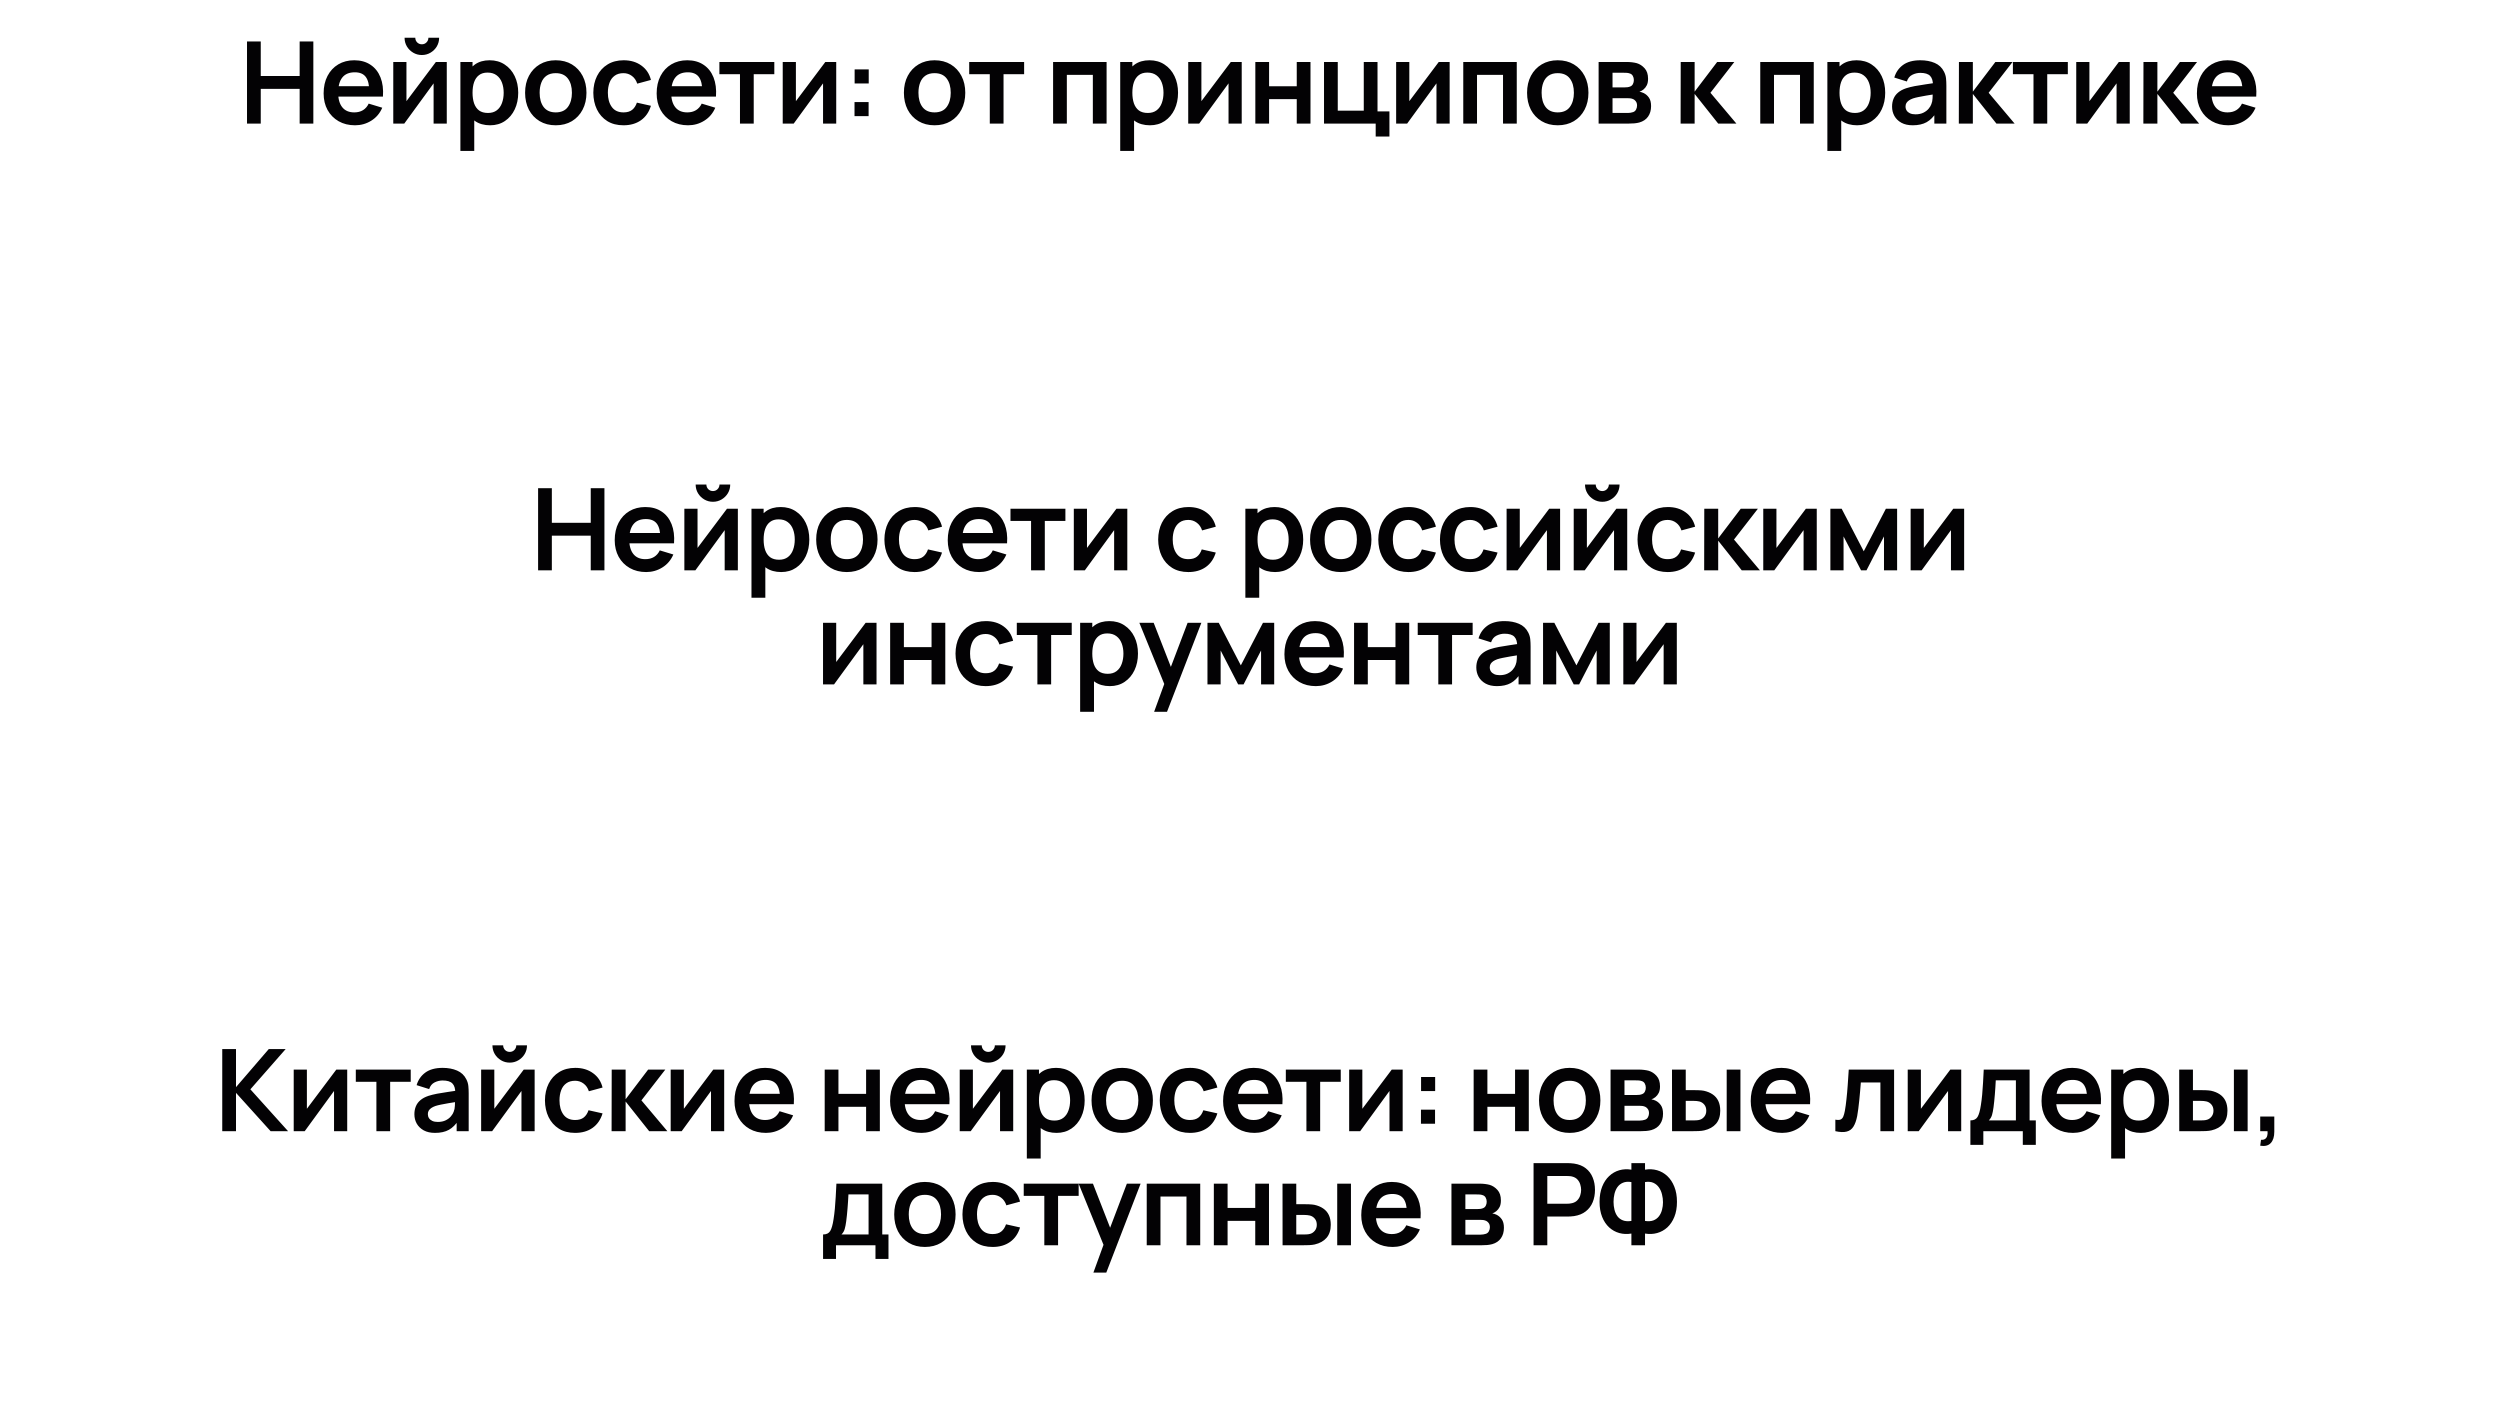
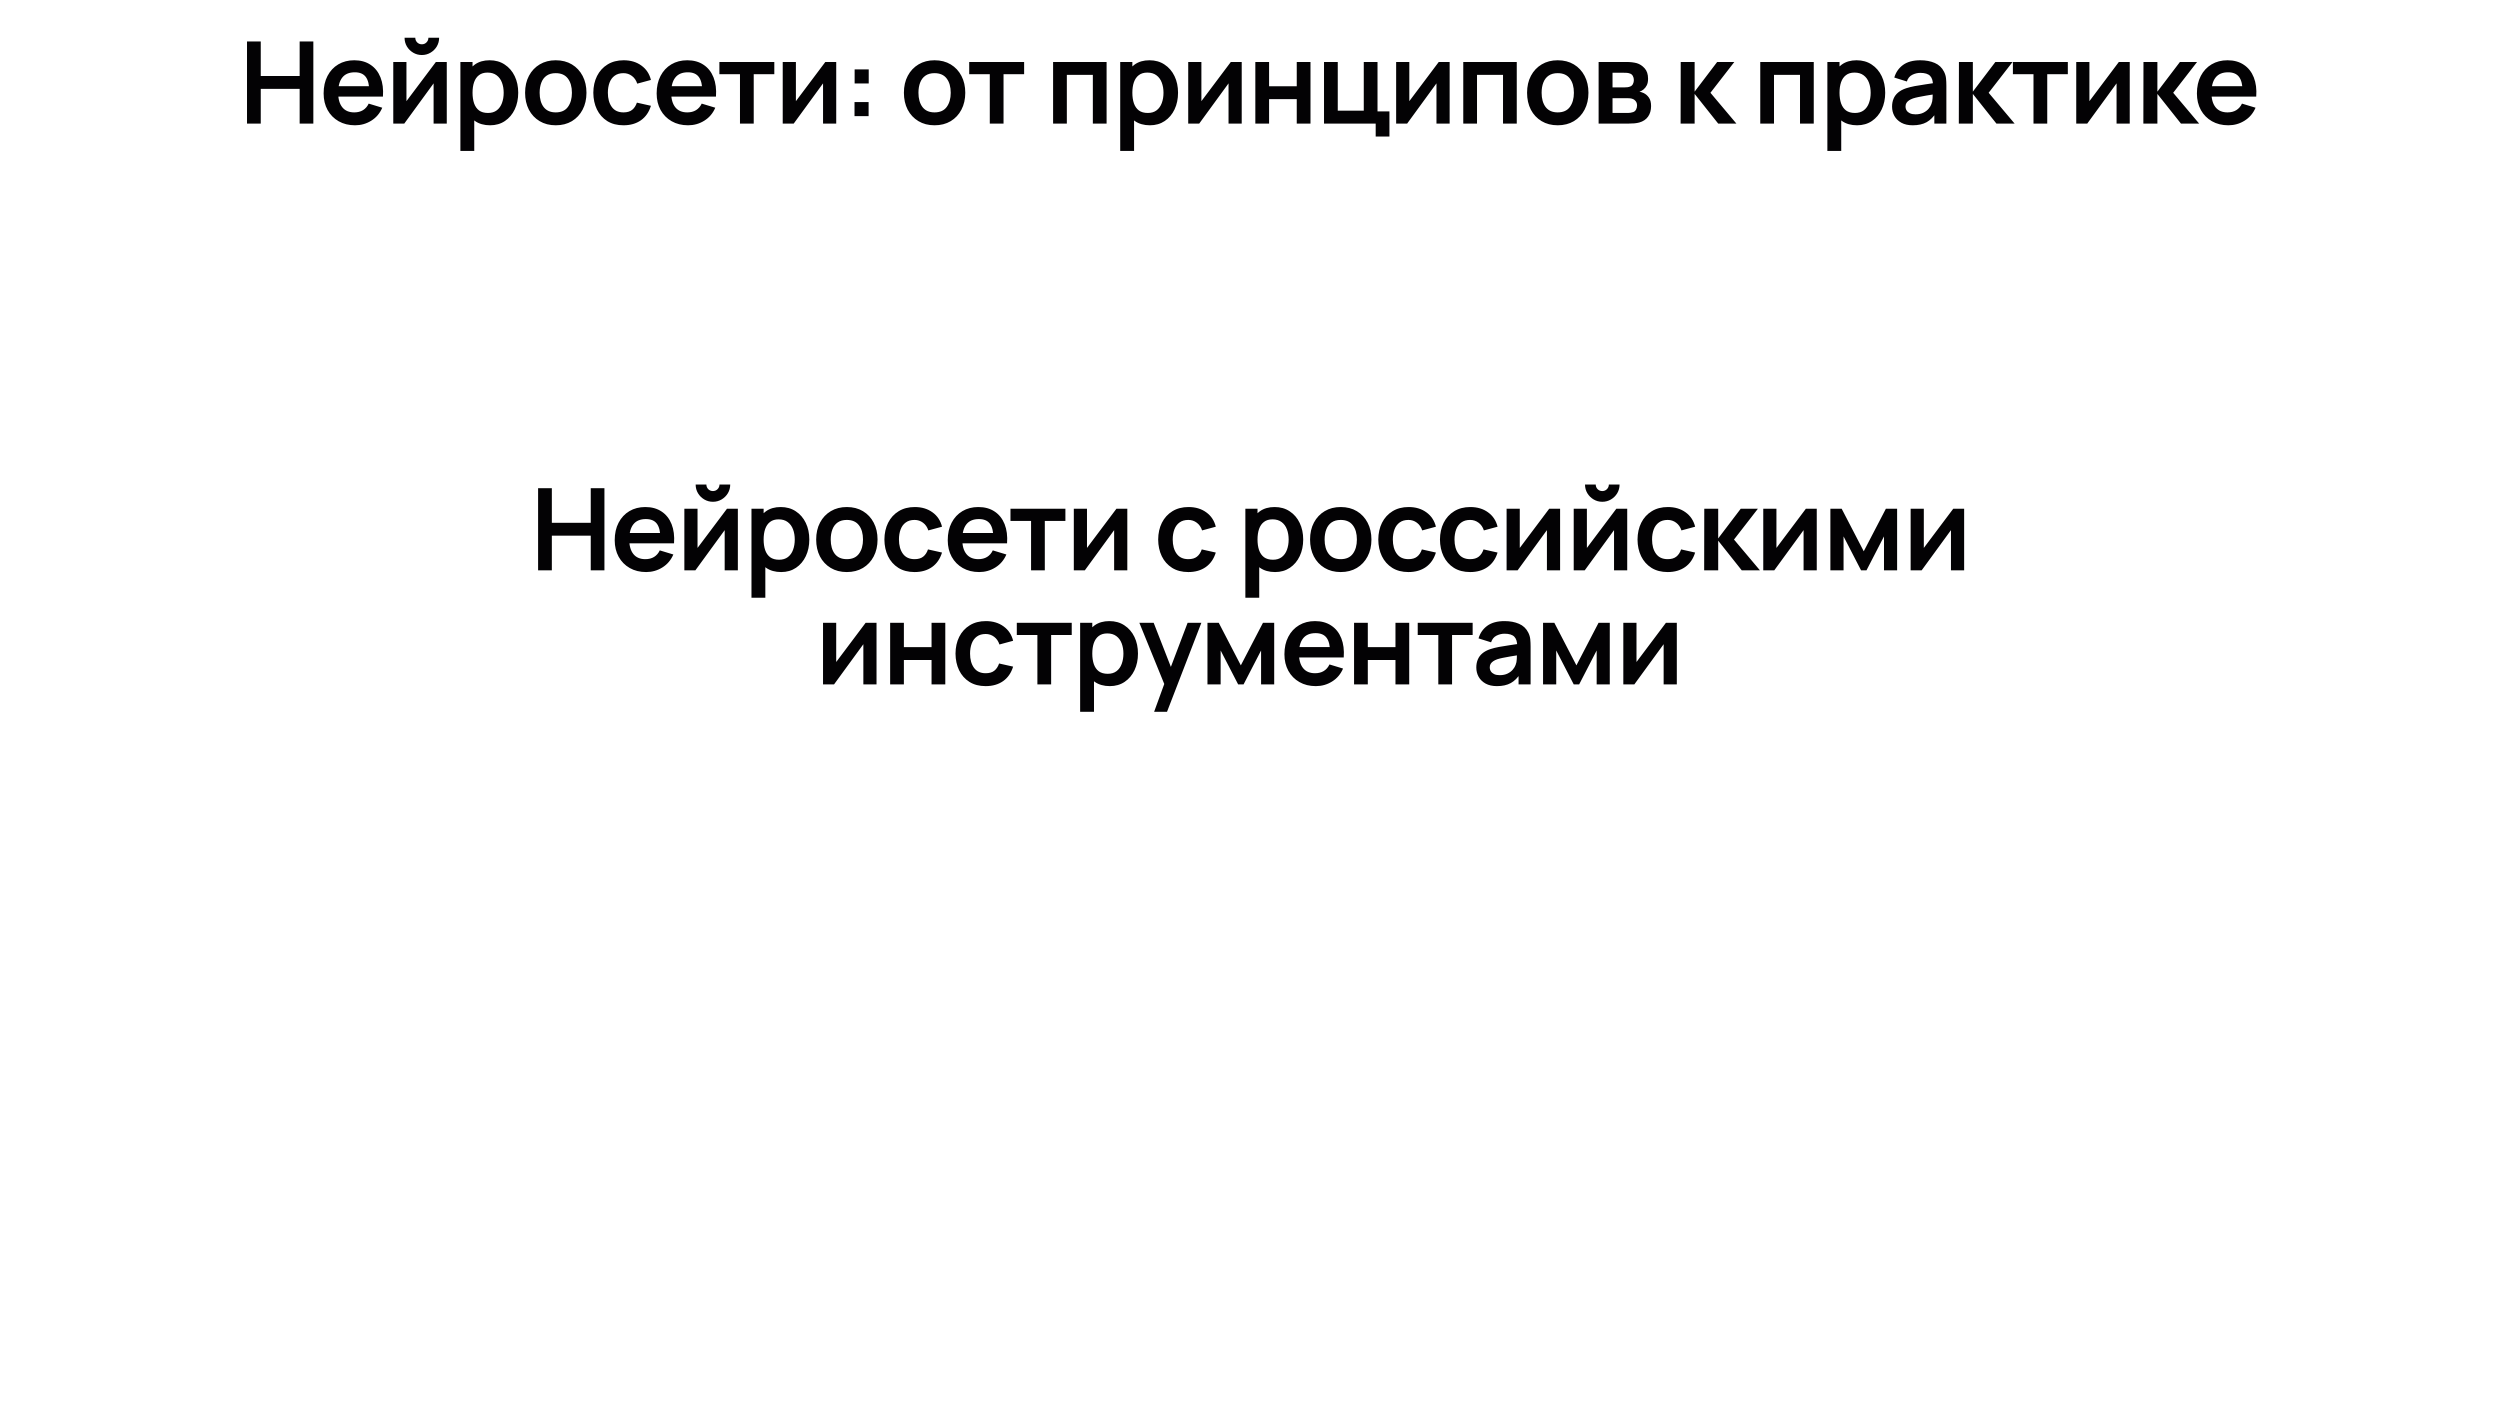
<svg xmlns="http://www.w3.org/2000/svg" width="526" height="300" viewBox="0 0 526 300" fill="none">
  <g filter="url(#filter0_diii_148_1396)">
-     <rect width="526" height="64" rx="20" fill="white" shape-rendering="crispEdges" />
    <path d="M51.971 41V23.72H54.863V30.992H63.047V23.72H65.927V41H63.047V33.704H54.863V41H51.971ZM74.703 41.36C73.391 41.36 72.239 41.076 71.247 40.508C70.255 39.94 69.479 39.152 68.919 38.144C68.367 37.136 68.091 35.976 68.091 34.664C68.091 33.248 68.363 32.02 68.907 30.98C69.451 29.932 70.207 29.12 71.175 28.544C72.143 27.968 73.263 27.68 74.535 27.68C75.879 27.68 77.019 27.996 77.955 28.628C78.899 29.252 79.599 30.136 80.055 31.28C80.511 32.424 80.683 33.772 80.571 35.324H77.703V34.268C77.695 32.86 77.447 31.832 76.959 31.184C76.471 30.536 75.703 30.212 74.655 30.212C73.471 30.212 72.591 30.58 72.015 31.316C71.439 32.044 71.151 33.112 71.151 34.52C71.151 35.832 71.439 36.848 72.015 37.568C72.591 38.288 73.431 38.648 74.535 38.648C75.247 38.648 75.859 38.492 76.371 38.18C76.891 37.86 77.291 37.4 77.571 36.8L80.427 37.664C79.931 38.832 79.163 39.74 78.123 40.388C77.091 41.036 75.951 41.36 74.703 41.36ZM70.239 35.324V33.14H79.155V35.324H70.239ZM88.757 26.576C88.093 26.576 87.485 26.412 86.933 26.084C86.381 25.756 85.941 25.32 85.613 24.776C85.285 24.224 85.121 23.612 85.121 22.94H87.377C87.377 23.324 87.509 23.652 87.773 23.924C88.045 24.188 88.373 24.32 88.757 24.32C89.141 24.32 89.465 24.188 89.729 23.924C90.001 23.652 90.137 23.324 90.137 22.94H92.393C92.393 23.612 92.229 24.224 91.901 24.776C91.573 25.32 91.133 25.756 90.581 26.084C90.029 26.412 89.421 26.576 88.757 26.576ZM94.001 28.04V41H91.229V32.54L85.061 41H82.745V28.04H85.517V36.284L91.709 28.04H94.001ZM103.118 41.36C101.854 41.36 100.794 41.06 99.939 40.46C99.082 39.86 98.439 39.044 98.007 38.012C97.575 36.972 97.359 35.808 97.359 34.52C97.359 33.216 97.575 32.048 98.007 31.016C98.439 29.984 99.07 29.172 99.903 28.58C100.742 27.98 101.778 27.68 103.01 27.68C104.234 27.68 105.294 27.98 106.19 28.58C107.094 29.172 107.794 29.984 108.29 31.016C108.786 32.04 109.034 33.208 109.034 34.52C109.034 35.816 108.79 36.98 108.302 38.012C107.814 39.044 107.126 39.86 106.238 40.46C105.35 41.06 104.31 41.36 103.118 41.36ZM96.867 46.76V28.04H99.422V37.136H99.782V46.76H96.867ZM102.674 38.768C103.426 38.768 104.046 38.58 104.534 38.204C105.022 37.828 105.382 37.32 105.614 36.68C105.854 36.032 105.974 35.312 105.974 34.52C105.974 33.736 105.854 33.024 105.614 32.384C105.374 31.736 105.002 31.224 104.498 30.848C103.994 30.464 103.354 30.272 102.578 30.272C101.842 30.272 101.242 30.452 100.778 30.812C100.314 31.164 99.971 31.66 99.746 32.3C99.531 32.932 99.422 33.672 99.422 34.52C99.422 35.36 99.531 36.1 99.746 36.74C99.971 37.38 100.318 37.88 100.79 38.24C101.27 38.592 101.898 38.768 102.674 38.768ZM116.924 41.36C115.628 41.36 114.496 41.068 113.528 40.484C112.56 39.9 111.808 39.096 111.272 38.072C110.744 37.04 110.48 35.856 110.48 34.52C110.48 33.16 110.752 31.968 111.296 30.944C111.84 29.92 112.596 29.12 113.564 28.544C114.532 27.968 115.652 27.68 116.924 27.68C118.228 27.68 119.364 27.972 120.332 28.556C121.3 29.14 122.052 29.948 122.588 30.98C123.124 32.004 123.392 33.184 123.392 34.52C123.392 35.864 123.12 37.052 122.576 38.084C122.04 39.108 121.288 39.912 120.32 40.496C119.352 41.072 118.22 41.36 116.924 41.36ZM116.924 38.648C118.076 38.648 118.932 38.264 119.492 37.496C120.052 36.728 120.332 35.736 120.332 34.52C120.332 33.264 120.048 32.264 119.48 31.52C118.912 30.768 118.06 30.392 116.924 30.392C116.148 30.392 115.508 30.568 115.004 30.92C114.508 31.264 114.14 31.748 113.9 32.372C113.66 32.988 113.54 33.704 113.54 34.52C113.54 35.776 113.824 36.78 114.392 37.532C114.968 38.276 115.812 38.648 116.924 38.648ZM131.183 41.36C129.847 41.36 128.707 41.064 127.763 40.472C126.819 39.872 126.095 39.056 125.591 38.024C125.095 36.992 124.843 35.824 124.835 34.52C124.843 33.192 125.103 32.016 125.615 30.992C126.135 29.96 126.871 29.152 127.823 28.568C128.775 27.976 129.907 27.68 131.219 27.68C132.691 27.68 133.935 28.052 134.951 28.796C135.975 29.532 136.643 30.54 136.955 31.82L134.075 32.6C133.851 31.904 133.479 31.364 132.959 30.98C132.439 30.588 131.847 30.392 131.183 30.392C130.431 30.392 129.811 30.572 129.323 30.932C128.835 31.284 128.475 31.772 128.243 32.396C128.011 33.02 127.895 33.728 127.895 34.52C127.895 35.752 128.171 36.748 128.723 37.508C129.275 38.268 130.095 38.648 131.183 38.648C131.951 38.648 132.555 38.472 132.995 38.12C133.443 37.768 133.779 37.26 134.003 36.596L136.955 37.256C136.555 38.576 135.855 39.592 134.855 40.304C133.855 41.008 132.631 41.36 131.183 41.36ZM144.772 41.36C143.46 41.36 142.308 41.076 141.316 40.508C140.324 39.94 139.548 39.152 138.988 38.144C138.436 37.136 138.16 35.976 138.16 34.664C138.16 33.248 138.432 32.02 138.976 30.98C139.52 29.932 140.276 29.12 141.244 28.544C142.212 27.968 143.332 27.68 144.604 27.68C145.948 27.68 147.088 27.996 148.024 28.628C148.968 29.252 149.668 30.136 150.124 31.28C150.58 32.424 150.752 33.772 150.64 35.324H147.772V34.268C147.764 32.86 147.516 31.832 147.028 31.184C146.54 30.536 145.772 30.212 144.724 30.212C143.54 30.212 142.66 30.58 142.084 31.316C141.508 32.044 141.22 33.112 141.22 34.52C141.22 35.832 141.508 36.848 142.084 37.568C142.66 38.288 143.5 38.648 144.604 38.648C145.316 38.648 145.928 38.492 146.44 38.18C146.96 37.86 147.36 37.4 147.64 36.8L150.496 37.664C150 38.832 149.232 39.74 148.192 40.388C147.16 41.036 146.02 41.36 144.772 41.36ZM140.308 35.324V33.14H149.224V35.324H140.308ZM155.691 41V30.608H151.359V28.04H162.915V30.608H158.583V41H155.691ZM175.941 28.04V41H173.169V32.54L167.001 41H164.685V28.04H167.457V36.284L173.649 28.04H175.941ZM179.791 39.44V36.476H182.755V39.44H179.791ZM179.815 32.564V29.6H182.779V32.564H179.815ZM196.626 41.36C195.33 41.36 194.198 41.068 193.23 40.484C192.262 39.9 191.51 39.096 190.974 38.072C190.446 37.04 190.182 35.856 190.182 34.52C190.182 33.16 190.454 31.968 190.998 30.944C191.542 29.92 192.298 29.12 193.266 28.544C194.234 27.968 195.354 27.68 196.626 27.68C197.93 27.68 199.066 27.972 200.034 28.556C201.002 29.14 201.754 29.948 202.29 30.98C202.826 32.004 203.094 33.184 203.094 34.52C203.094 35.864 202.822 37.052 202.278 38.084C201.742 39.108 200.99 39.912 200.022 40.496C199.054 41.072 197.922 41.36 196.626 41.36ZM196.626 38.648C197.778 38.648 198.634 38.264 199.194 37.496C199.754 36.728 200.034 35.736 200.034 34.52C200.034 33.264 199.75 32.264 199.182 31.52C198.614 30.768 197.762 30.392 196.626 30.392C195.85 30.392 195.21 30.568 194.706 30.92C194.21 31.264 193.842 31.748 193.602 32.372C193.362 32.988 193.242 33.704 193.242 34.52C193.242 35.776 193.526 36.78 194.094 37.532C194.67 38.276 195.514 38.648 196.626 38.648ZM208.252 41V30.608H203.92V28.04H215.476V30.608H211.144V41H208.252ZM221.571 41V28.04H232.827V41H229.935V30.752H224.463V41H221.571ZM241.944 41.36C240.68 41.36 239.62 41.06 238.764 40.46C237.908 39.86 237.264 39.044 236.832 38.012C236.4 36.972 236.184 35.808 236.184 34.52C236.184 33.216 236.4 32.048 236.832 31.016C237.264 29.984 237.896 29.172 238.728 28.58C239.568 27.98 240.604 27.68 241.836 27.68C243.06 27.68 244.12 27.98 245.016 28.58C245.92 29.172 246.62 29.984 247.116 31.016C247.612 32.04 247.86 33.208 247.86 34.52C247.86 35.816 247.616 36.98 247.128 38.012C246.64 39.044 245.952 39.86 245.064 40.46C244.176 41.06 243.136 41.36 241.944 41.36ZM235.692 46.76V28.04H238.248V37.136H238.608V46.76H235.692ZM241.5 38.768C242.252 38.768 242.872 38.58 243.36 38.204C243.848 37.828 244.208 37.32 244.44 36.68C244.68 36.032 244.8 35.312 244.8 34.52C244.8 33.736 244.68 33.024 244.44 32.384C244.2 31.736 243.828 31.224 243.324 30.848C242.82 30.464 242.18 30.272 241.404 30.272C240.668 30.272 240.068 30.452 239.604 30.812C239.14 31.164 238.796 31.66 238.572 32.3C238.356 32.932 238.248 33.672 238.248 34.52C238.248 35.36 238.356 36.1 238.572 36.74C238.796 37.38 239.144 37.88 239.616 38.24C240.096 38.592 240.724 38.768 241.5 38.768ZM261.257 28.04V41H258.485V32.54L252.317 41H250.001V28.04H252.773V36.284L258.965 28.04H261.257ZM264.123 41V28.04H267.015V33.152H272.835V28.04H275.727V41H272.835V35.864H267.015V41H264.123ZM289.445 43.724V41H278.573V28.04H281.465V38.288H286.937V28.04H289.829V38.432H292.337V43.724H289.445ZM305.005 28.04V41H302.233V32.54L296.065 41H293.749V28.04H296.521V36.284L302.713 28.04H305.005ZM307.871 41V28.04H319.127V41H316.235V30.752H310.763V41H307.871ZM327.74 41.36C326.444 41.36 325.312 41.068 324.344 40.484C323.376 39.9 322.624 39.096 322.088 38.072C321.56 37.04 321.296 35.856 321.296 34.52C321.296 33.16 321.568 31.968 322.112 30.944C322.656 29.92 323.412 29.12 324.38 28.544C325.348 27.968 326.468 27.68 327.74 27.68C329.044 27.68 330.18 27.972 331.148 28.556C332.116 29.14 332.868 29.948 333.404 30.98C333.94 32.004 334.208 33.184 334.208 34.52C334.208 35.864 333.936 37.052 333.392 38.084C332.856 39.108 332.104 39.912 331.136 40.496C330.168 41.072 329.036 41.36 327.74 41.36ZM327.74 38.648C328.892 38.648 329.748 38.264 330.308 37.496C330.868 36.728 331.148 35.736 331.148 34.52C331.148 33.264 330.864 32.264 330.296 31.52C329.728 30.768 328.876 30.392 327.74 30.392C326.964 30.392 326.324 30.568 325.82 30.92C325.324 31.264 324.956 31.748 324.716 32.372C324.476 32.988 324.356 33.704 324.356 34.52C324.356 35.776 324.64 36.78 325.208 37.532C325.784 38.276 326.628 38.648 327.74 38.648ZM336.348 41V28.04H342.24C342.664 28.04 343.06 28.064 343.428 28.112C343.796 28.16 344.112 28.22 344.376 28.292C345 28.476 345.552 28.836 346.032 29.372C346.512 29.9 346.752 30.632 346.752 31.568C346.752 32.12 346.664 32.576 346.488 32.936C346.312 33.288 346.08 33.584 345.792 33.824C345.656 33.936 345.516 34.032 345.372 34.112C345.228 34.192 345.084 34.256 344.94 34.304C345.252 34.352 345.548 34.444 345.828 34.58C346.268 34.796 346.636 35.116 346.932 35.54C347.236 35.964 347.388 36.56 347.388 37.328C347.388 38.2 347.176 38.936 346.752 39.536C346.336 40.128 345.724 40.54 344.916 40.772C344.62 40.852 344.28 40.912 343.896 40.952C343.512 40.984 343.12 41 342.72 41H336.348ZM339.276 38.768H342.516C342.684 38.768 342.868 38.752 343.068 38.72C343.268 38.688 343.448 38.644 343.608 38.588C343.896 38.484 344.104 38.3 344.232 38.036C344.368 37.772 344.436 37.496 344.436 37.208C344.436 36.816 344.336 36.504 344.136 36.272C343.944 36.032 343.712 35.872 343.44 35.792C343.28 35.728 343.104 35.692 342.912 35.684C342.728 35.668 342.576 35.66 342.456 35.66H339.276V38.768ZM339.276 33.392H341.676C341.924 33.392 342.164 33.38 342.396 33.356C342.636 33.324 342.836 33.272 342.996 33.2C343.26 33.096 343.452 32.92 343.572 32.672C343.7 32.424 343.764 32.148 343.764 31.844C343.764 31.524 343.692 31.236 343.548 30.98C343.412 30.716 343.192 30.54 342.888 30.452C342.688 30.372 342.444 30.328 342.156 30.32C341.876 30.312 341.696 30.308 341.616 30.308H339.276V33.392ZM353.599 41L353.623 28.04H356.551V34.28L361.291 28.04H364.903L359.875 34.52L365.335 41H361.507L356.551 34.76V41H353.599ZM370.358 41V28.04H381.614V41H378.722V30.752H373.25V41H370.358ZM390.731 41.36C389.467 41.36 388.407 41.06 387.551 40.46C386.695 39.86 386.051 39.044 385.619 38.012C385.187 36.972 384.971 35.808 384.971 34.52C384.971 33.216 385.187 32.048 385.619 31.016C386.051 29.984 386.683 29.172 387.515 28.58C388.355 27.98 389.391 27.68 390.623 27.68C391.847 27.68 392.907 27.98 393.803 28.58C394.707 29.172 395.407 29.984 395.903 31.016C396.399 32.04 396.647 33.208 396.647 34.52C396.647 35.816 396.403 36.98 395.915 38.012C395.427 39.044 394.739 39.86 393.851 40.46C392.963 41.06 391.923 41.36 390.731 41.36ZM384.479 46.76V28.04H387.035V37.136H387.395V46.76H384.479ZM390.287 38.768C391.039 38.768 391.659 38.58 392.147 38.204C392.635 37.828 392.995 37.32 393.227 36.68C393.467 36.032 393.587 35.312 393.587 34.52C393.587 33.736 393.467 33.024 393.227 32.384C392.987 31.736 392.615 31.224 392.111 30.848C391.607 30.464 390.967 30.272 390.191 30.272C389.455 30.272 388.855 30.452 388.391 30.812C387.927 31.164 387.583 31.66 387.359 32.3C387.143 32.932 387.035 33.672 387.035 34.52C387.035 35.36 387.143 36.1 387.359 36.74C387.583 37.38 387.931 37.88 388.403 38.24C388.883 38.592 389.511 38.768 390.287 38.768ZM402.436 41.36C401.5 41.36 400.708 41.184 400.06 40.832C399.412 40.472 398.92 39.996 398.584 39.404C398.256 38.812 398.092 38.16 398.092 37.448C398.092 36.824 398.196 36.264 398.404 35.768C398.612 35.264 398.932 34.832 399.364 34.472C399.796 34.104 400.356 33.804 401.044 33.572C401.564 33.404 402.172 33.252 402.868 33.116C403.572 32.98 404.332 32.856 405.148 32.744C405.972 32.624 406.832 32.496 407.728 32.36L406.696 32.948C406.704 32.052 406.504 31.392 406.096 30.968C405.688 30.544 405 30.332 404.032 30.332C403.448 30.332 402.884 30.468 402.34 30.74C401.796 31.012 401.416 31.48 401.2 32.144L398.56 31.316C398.88 30.22 399.488 29.34 400.384 28.676C401.288 28.012 402.504 27.68 404.032 27.68C405.184 27.68 406.196 27.868 407.068 28.244C407.948 28.62 408.6 29.236 409.024 30.092C409.256 30.548 409.396 31.016 409.444 31.496C409.492 31.968 409.516 32.484 409.516 33.044V41H406.984V38.192L407.404 38.648C406.82 39.584 406.136 40.272 405.352 40.712C404.576 41.144 403.604 41.36 402.436 41.36ZM403.012 39.056C403.668 39.056 404.228 38.94 404.692 38.708C405.156 38.476 405.524 38.192 405.796 37.856C406.076 37.52 406.264 37.204 406.36 36.908C406.512 36.54 406.596 36.12 406.612 35.648C406.636 35.168 406.648 34.78 406.648 34.484L407.536 34.748C406.664 34.884 405.916 35.004 405.292 35.108C404.668 35.212 404.132 35.312 403.684 35.408C403.236 35.496 402.84 35.596 402.496 35.708C402.16 35.828 401.876 35.968 401.644 36.128C401.412 36.288 401.232 36.472 401.104 36.68C400.984 36.888 400.924 37.132 400.924 37.412C400.924 37.732 401.004 38.016 401.164 38.264C401.324 38.504 401.556 38.696 401.86 38.84C402.172 38.984 402.556 39.056 403.012 39.056ZM412.136 41L412.16 28.04H415.088V34.28L419.828 28.04H423.44L418.412 34.52L423.872 41H420.044L415.088 34.76V41H412.136ZM427.847 41V30.608H423.515V28.04H435.071V30.608H430.739V41H427.847ZM448.097 28.04V41H445.325V32.54L439.157 41H436.841V28.04H439.613V36.284L445.805 28.04H448.097ZM450.962 41L450.986 28.04H453.914V34.28L458.654 28.04H462.266L457.238 34.52L462.698 41H458.87L453.914 34.76V41H450.962ZM468.843 41.36C467.531 41.36 466.379 41.076 465.387 40.508C464.395 39.94 463.619 39.152 463.059 38.144C462.507 37.136 462.231 35.976 462.231 34.664C462.231 33.248 462.503 32.02 463.047 30.98C463.591 29.932 464.347 29.12 465.315 28.544C466.283 27.968 467.403 27.68 468.675 27.68C470.019 27.68 471.159 27.996 472.095 28.628C473.039 29.252 473.739 30.136 474.195 31.28C474.651 32.424 474.823 33.772 474.711 35.324H471.843V34.268C471.835 32.86 471.587 31.832 471.099 31.184C470.611 30.536 469.843 30.212 468.795 30.212C467.611 30.212 466.731 30.58 466.155 31.316C465.579 32.044 465.291 33.112 465.291 34.52C465.291 35.832 465.579 36.848 466.155 37.568C466.731 38.288 467.571 38.648 468.675 38.648C469.387 38.648 469.999 38.492 470.511 38.18C471.031 37.86 471.431 37.4 471.711 36.8L474.567 37.664C474.071 38.832 473.303 39.74 472.263 40.388C471.231 41.036 470.091 41.36 468.843 41.36ZM464.379 35.324V33.14H473.295V35.324H464.379Z" fill="#030204" />
  </g>
  <path d="M262.014 79.471H259.34V78.442H262.014V75.775H263.043V78.442H265.71V79.471H263.043V82.145H262.014V79.471Z" fill="white" />
  <g filter="url(#filter1_diii_148_1396)">
    <rect y="94" width="526" height="88" rx="20" fill="white" shape-rendering="crispEdges" />
    <path d="M113.216 135V117.72H116.108V124.992H124.292V117.72H127.172V135H124.292V127.704H116.108V135H113.216ZM135.948 135.36C134.636 135.36 133.484 135.076 132.492 134.508C131.5 133.94 130.724 133.152 130.164 132.144C129.612 131.136 129.336 129.976 129.336 128.664C129.336 127.248 129.608 126.02 130.152 124.98C130.696 123.932 131.452 123.12 132.42 122.544C133.388 121.968 134.508 121.68 135.78 121.68C137.124 121.68 138.264 121.996 139.2 122.628C140.144 123.252 140.844 124.136 141.3 125.28C141.756 126.424 141.928 127.772 141.816 129.324H138.948V128.268C138.94 126.86 138.692 125.832 138.204 125.184C137.716 124.536 136.948 124.212 135.9 124.212C134.716 124.212 133.836 124.58 133.26 125.316C132.684 126.044 132.396 127.112 132.396 128.52C132.396 129.832 132.684 130.848 133.26 131.568C133.836 132.288 134.676 132.648 135.78 132.648C136.492 132.648 137.104 132.492 137.616 132.18C138.136 131.86 138.536 131.4 138.816 130.8L141.672 131.664C141.176 132.832 140.408 133.74 139.368 134.388C138.336 135.036 137.196 135.36 135.948 135.36ZM131.484 129.324V127.14H140.4V129.324H131.484ZM150.001 120.576C149.337 120.576 148.729 120.412 148.177 120.084C147.625 119.756 147.185 119.32 146.857 118.776C146.529 118.224 146.365 117.612 146.365 116.94H148.621C148.621 117.324 148.753 117.652 149.017 117.924C149.289 118.188 149.617 118.32 150.001 118.32C150.385 118.32 150.709 118.188 150.973 117.924C151.245 117.652 151.381 117.324 151.381 116.94H153.637C153.637 117.612 153.473 118.224 153.145 118.776C152.817 119.32 152.377 119.756 151.825 120.084C151.273 120.412 150.665 120.576 150.001 120.576ZM155.245 122.04V135H152.473V126.54L146.305 135H143.989V122.04H146.761V130.284L152.953 122.04H155.245ZM164.363 135.36C163.099 135.36 162.039 135.06 161.183 134.46C160.327 133.86 159.683 133.044 159.251 132.012C158.819 130.972 158.603 129.808 158.603 128.52C158.603 127.216 158.819 126.048 159.251 125.016C159.683 123.984 160.315 123.172 161.147 122.58C161.987 121.98 163.023 121.68 164.255 121.68C165.479 121.68 166.539 121.98 167.435 122.58C168.339 123.172 169.039 123.984 169.535 125.016C170.031 126.04 170.279 127.208 170.279 128.52C170.279 129.816 170.035 130.98 169.547 132.012C169.059 133.044 168.371 133.86 167.483 134.46C166.595 135.06 165.555 135.36 164.363 135.36ZM158.111 140.76V122.04H160.667V131.136H161.027V140.76H158.111ZM163.919 132.768C164.671 132.768 165.291 132.58 165.779 132.204C166.267 131.828 166.627 131.32 166.859 130.68C167.099 130.032 167.219 129.312 167.219 128.52C167.219 127.736 167.099 127.024 166.859 126.384C166.619 125.736 166.247 125.224 165.743 124.848C165.239 124.464 164.599 124.272 163.823 124.272C163.087 124.272 162.487 124.452 162.023 124.812C161.559 125.164 161.215 125.66 160.991 126.3C160.775 126.932 160.667 127.672 160.667 128.52C160.667 129.36 160.775 130.1 160.991 130.74C161.215 131.38 161.563 131.88 162.035 132.24C162.515 132.592 163.143 132.768 163.919 132.768ZM178.168 135.36C176.872 135.36 175.74 135.068 174.772 134.484C173.804 133.9 173.052 133.096 172.516 132.072C171.988 131.04 171.724 129.856 171.724 128.52C171.724 127.16 171.996 125.968 172.54 124.944C173.084 123.92 173.84 123.12 174.808 122.544C175.776 121.968 176.896 121.68 178.168 121.68C179.472 121.68 180.608 121.972 181.576 122.556C182.544 123.14 183.296 123.948 183.832 124.98C184.368 126.004 184.636 127.184 184.636 128.52C184.636 129.864 184.364 131.052 183.82 132.084C183.284 133.108 182.532 133.912 181.564 134.496C180.596 135.072 179.464 135.36 178.168 135.36ZM178.168 132.648C179.32 132.648 180.176 132.264 180.736 131.496C181.296 130.728 181.576 129.736 181.576 128.52C181.576 127.264 181.292 126.264 180.724 125.52C180.156 124.768 179.304 124.392 178.168 124.392C177.392 124.392 176.752 124.568 176.248 124.92C175.752 125.264 175.384 125.748 175.144 126.372C174.904 126.988 174.784 127.704 174.784 128.52C174.784 129.776 175.068 130.78 175.636 131.532C176.212 132.276 177.056 132.648 178.168 132.648ZM192.428 135.36C191.092 135.36 189.952 135.064 189.008 134.472C188.064 133.872 187.34 133.056 186.836 132.024C186.34 130.992 186.088 129.824 186.08 128.52C186.088 127.192 186.348 126.016 186.86 124.992C187.38 123.96 188.116 123.152 189.068 122.568C190.02 121.976 191.152 121.68 192.464 121.68C193.936 121.68 195.18 122.052 196.196 122.796C197.22 123.532 197.888 124.54 198.2 125.82L195.32 126.6C195.096 125.904 194.724 125.364 194.204 124.98C193.684 124.588 193.092 124.392 192.428 124.392C191.676 124.392 191.056 124.572 190.568 124.932C190.08 125.284 189.72 125.772 189.488 126.396C189.256 127.02 189.14 127.728 189.14 128.52C189.14 129.752 189.416 130.748 189.968 131.508C190.52 132.268 191.34 132.648 192.428 132.648C193.196 132.648 193.8 132.472 194.24 132.12C194.688 131.768 195.024 131.26 195.248 130.596L198.2 131.256C197.8 132.576 197.1 133.592 196.1 134.304C195.1 135.008 193.876 135.36 192.428 135.36ZM206.017 135.36C204.705 135.36 203.553 135.076 202.561 134.508C201.569 133.94 200.793 133.152 200.233 132.144C199.681 131.136 199.405 129.976 199.405 128.664C199.405 127.248 199.677 126.02 200.221 124.98C200.765 123.932 201.521 123.12 202.489 122.544C203.457 121.968 204.577 121.68 205.849 121.68C207.193 121.68 208.333 121.996 209.269 122.628C210.213 123.252 210.913 124.136 211.369 125.28C211.825 126.424 211.997 127.772 211.885 129.324H209.017V128.268C209.009 126.86 208.761 125.832 208.273 125.184C207.785 124.536 207.017 124.212 205.969 124.212C204.785 124.212 203.905 124.58 203.329 125.316C202.753 126.044 202.465 127.112 202.465 128.52C202.465 129.832 202.753 130.848 203.329 131.568C203.905 132.288 204.745 132.648 205.849 132.648C206.561 132.648 207.173 132.492 207.685 132.18C208.205 131.86 208.605 131.4 208.885 130.8L211.741 131.664C211.245 132.832 210.477 133.74 209.437 134.388C208.405 135.036 207.265 135.36 206.017 135.36ZM201.553 129.324V127.14H210.469V129.324H201.553ZM216.936 135V124.608H212.604V122.04H224.16V124.608H219.828V135H216.936ZM237.186 122.04V135H234.414V126.54L228.246 135H225.93V122.04H228.702V130.284L234.894 122.04H237.186ZM250.028 135.36C248.692 135.36 247.552 135.064 246.608 134.472C245.664 133.872 244.94 133.056 244.436 132.024C243.94 130.992 243.688 129.824 243.68 128.52C243.688 127.192 243.948 126.016 244.46 124.992C244.98 123.96 245.716 123.152 246.668 122.568C247.62 121.976 248.752 121.68 250.064 121.68C251.536 121.68 252.78 122.052 253.796 122.796C254.82 123.532 255.488 124.54 255.8 125.82L252.92 126.6C252.696 125.904 252.324 125.364 251.804 124.98C251.284 124.588 250.692 124.392 250.028 124.392C249.276 124.392 248.656 124.572 248.168 124.932C247.68 125.284 247.32 125.772 247.088 126.396C246.856 127.02 246.74 127.728 246.74 128.52C246.74 129.752 247.016 130.748 247.568 131.508C248.12 132.268 248.94 132.648 250.028 132.648C250.796 132.648 251.4 132.472 251.84 132.12C252.288 131.768 252.624 131.26 252.848 130.596L255.8 131.256C255.4 132.576 254.7 133.592 253.7 134.304C252.7 135.008 251.476 135.36 250.028 135.36ZM268.277 135.36C267.013 135.36 265.953 135.06 265.097 134.46C264.241 133.86 263.597 133.044 263.165 132.012C262.733 130.972 262.517 129.808 262.517 128.52C262.517 127.216 262.733 126.048 263.165 125.016C263.597 123.984 264.229 123.172 265.061 122.58C265.901 121.98 266.937 121.68 268.169 121.68C269.393 121.68 270.453 121.98 271.349 122.58C272.253 123.172 272.953 123.984 273.449 125.016C273.945 126.04 274.193 127.208 274.193 128.52C274.193 129.816 273.949 130.98 273.461 132.012C272.973 133.044 272.285 133.86 271.397 134.46C270.509 135.06 269.469 135.36 268.277 135.36ZM262.025 140.76V122.04H264.581V131.136H264.941V140.76H262.025ZM267.833 132.768C268.585 132.768 269.205 132.58 269.693 132.204C270.181 131.828 270.541 131.32 270.773 130.68C271.013 130.032 271.133 129.312 271.133 128.52C271.133 127.736 271.013 127.024 270.773 126.384C270.533 125.736 270.161 125.224 269.657 124.848C269.153 124.464 268.513 124.272 267.737 124.272C267.001 124.272 266.401 124.452 265.937 124.812C265.473 125.164 265.129 125.66 264.905 126.3C264.689 126.932 264.581 127.672 264.581 128.52C264.581 129.36 264.689 130.1 264.905 130.74C265.129 131.38 265.477 131.88 265.949 132.24C266.429 132.592 267.057 132.768 267.833 132.768ZM282.082 135.36C280.786 135.36 279.654 135.068 278.686 134.484C277.718 133.9 276.966 133.096 276.43 132.072C275.902 131.04 275.638 129.856 275.638 128.52C275.638 127.16 275.91 125.968 276.454 124.944C276.998 123.92 277.754 123.12 278.722 122.544C279.69 121.968 280.81 121.68 282.082 121.68C283.386 121.68 284.522 121.972 285.49 122.556C286.458 123.14 287.21 123.948 287.746 124.98C288.282 126.004 288.55 127.184 288.55 128.52C288.55 129.864 288.278 131.052 287.734 132.084C287.198 133.108 286.446 133.912 285.478 134.496C284.51 135.072 283.378 135.36 282.082 135.36ZM282.082 132.648C283.234 132.648 284.09 132.264 284.65 131.496C285.21 130.728 285.49 129.736 285.49 128.52C285.49 127.264 285.206 126.264 284.638 125.52C284.07 124.768 283.218 124.392 282.082 124.392C281.306 124.392 280.666 124.568 280.162 124.92C279.666 125.264 279.298 125.748 279.058 126.372C278.818 126.988 278.698 127.704 278.698 128.52C278.698 129.776 278.982 130.78 279.55 131.532C280.126 132.276 280.97 132.648 282.082 132.648ZM296.342 135.36C295.006 135.36 293.866 135.064 292.922 134.472C291.978 133.872 291.254 133.056 290.75 132.024C290.254 130.992 290.002 129.824 289.994 128.52C290.002 127.192 290.262 126.016 290.774 124.992C291.294 123.96 292.03 123.152 292.982 122.568C293.934 121.976 295.066 121.68 296.378 121.68C297.85 121.68 299.094 122.052 300.11 122.796C301.134 123.532 301.802 124.54 302.114 125.82L299.234 126.6C299.01 125.904 298.638 125.364 298.118 124.98C297.598 124.588 297.006 124.392 296.342 124.392C295.59 124.392 294.97 124.572 294.482 124.932C293.994 125.284 293.634 125.772 293.402 126.396C293.17 127.02 293.054 127.728 293.054 128.52C293.054 129.752 293.33 130.748 293.882 131.508C294.434 132.268 295.254 132.648 296.342 132.648C297.11 132.648 297.714 132.472 298.154 132.12C298.602 131.768 298.938 131.26 299.162 130.596L302.114 131.256C301.714 132.576 301.014 133.592 300.014 134.304C299.014 135.008 297.79 135.36 296.342 135.36ZM309.316 135.36C307.98 135.36 306.84 135.064 305.896 134.472C304.952 133.872 304.228 133.056 303.724 132.024C303.228 130.992 302.976 129.824 302.968 128.52C302.976 127.192 303.236 126.016 303.748 124.992C304.268 123.96 305.004 123.152 305.956 122.568C306.908 121.976 308.04 121.68 309.352 121.68C310.824 121.68 312.068 122.052 313.084 122.796C314.108 123.532 314.776 124.54 315.088 125.82L312.208 126.6C311.984 125.904 311.612 125.364 311.092 124.98C310.572 124.588 309.98 124.392 309.316 124.392C308.564 124.392 307.944 124.572 307.456 124.932C306.968 125.284 306.608 125.772 306.376 126.396C306.144 127.02 306.028 127.728 306.028 128.52C306.028 129.752 306.304 130.748 306.856 131.508C307.408 132.268 308.228 132.648 309.316 132.648C310.084 132.648 310.688 132.472 311.128 132.12C311.576 131.768 311.912 131.26 312.136 130.596L315.088 131.256C314.688 132.576 313.988 133.592 312.988 134.304C311.988 135.008 310.764 135.36 309.316 135.36ZM328.244 122.04V135H325.472V126.54L319.304 135H316.988V122.04H319.76V130.284L325.952 122.04H328.244ZM337.122 120.576C336.458 120.576 335.85 120.412 335.298 120.084C334.746 119.756 334.306 119.32 333.978 118.776C333.65 118.224 333.486 117.612 333.486 116.94H335.742C335.742 117.324 335.874 117.652 336.138 117.924C336.41 118.188 336.738 118.32 337.122 118.32C337.506 118.32 337.83 118.188 338.094 117.924C338.366 117.652 338.502 117.324 338.502 116.94H340.758C340.758 117.612 340.594 118.224 340.266 118.776C339.938 119.32 339.498 119.756 338.946 120.084C338.394 120.412 337.786 120.576 337.122 120.576ZM342.366 122.04V135H339.594V126.54L333.426 135H331.11V122.04H333.882V130.284L340.074 122.04H342.366ZM350.883 135.36C349.547 135.36 348.407 135.064 347.463 134.472C346.519 133.872 345.795 133.056 345.291 132.024C344.795 130.992 344.543 129.824 344.535 128.52C344.543 127.192 344.803 126.016 345.315 124.992C345.835 123.96 346.571 123.152 347.523 122.568C348.475 121.976 349.607 121.68 350.919 121.68C352.391 121.68 353.635 122.052 354.651 122.796C355.675 123.532 356.343 124.54 356.655 125.82L353.775 126.6C353.551 125.904 353.179 125.364 352.659 124.98C352.139 124.588 351.547 124.392 350.883 124.392C350.131 124.392 349.511 124.572 349.023 124.932C348.535 125.284 348.175 125.772 347.943 126.396C347.711 127.02 347.595 127.728 347.595 128.52C347.595 129.752 347.871 130.748 348.423 131.508C348.975 132.268 349.795 132.648 350.883 132.648C351.651 132.648 352.255 132.472 352.695 132.12C353.143 131.768 353.479 131.26 353.703 130.596L356.655 131.256C356.255 132.576 355.555 133.592 354.555 134.304C353.555 135.008 352.331 135.36 350.883 135.36ZM358.556 135L358.58 122.04H361.508V128.28L366.248 122.04H369.86L364.832 128.52L370.292 135H366.464L361.508 128.76V135H358.556ZM382.246 122.04V135H379.474V126.54L373.306 135H370.99V122.04H373.762V130.284L379.954 122.04H382.246ZM385.112 135V122.04H387.488L392.132 130.992L396.788 122.04H399.152V135H396.392V127.86L392.708 135H391.568L387.884 127.86V135H385.112ZM413.255 122.04V135H410.483V126.54L404.315 135H401.999V122.04H404.771V130.284L410.963 122.04H413.255ZM184.421 146.04V159H181.649V150.54L175.481 159H173.165V146.04H175.937V154.284L182.129 146.04H184.421ZM187.286 159V146.04H190.178V151.152H195.998V146.04H198.89V159H195.998V153.864H190.178V159H187.286ZM207.388 159.36C206.052 159.36 204.912 159.064 203.968 158.472C203.024 157.872 202.3 157.056 201.796 156.024C201.3 154.992 201.048 153.824 201.04 152.52C201.048 151.192 201.308 150.016 201.82 148.992C202.34 147.96 203.076 147.152 204.028 146.568C204.98 145.976 206.112 145.68 207.424 145.68C208.896 145.68 210.14 146.052 211.156 146.796C212.18 147.532 212.848 148.54 213.16 149.82L210.28 150.6C210.056 149.904 209.684 149.364 209.164 148.98C208.644 148.588 208.052 148.392 207.388 148.392C206.636 148.392 206.016 148.572 205.528 148.932C205.04 149.284 204.68 149.772 204.448 150.396C204.216 151.02 204.1 151.728 204.1 152.52C204.1 153.752 204.376 154.748 204.928 155.508C205.48 156.268 206.3 156.648 207.388 156.648C208.156 156.648 208.76 156.472 209.2 156.12C209.648 155.768 209.984 155.26 210.208 154.596L213.16 155.256C212.76 156.576 212.06 157.592 211.06 158.304C210.06 159.008 208.836 159.36 207.388 159.36ZM218.267 159V148.608H213.935V146.04H225.491V148.608H221.159V159H218.267ZM233.513 159.36C232.249 159.36 231.189 159.06 230.333 158.46C229.477 157.86 228.833 157.044 228.401 156.012C227.969 154.972 227.753 153.808 227.753 152.52C227.753 151.216 227.969 150.048 228.401 149.016C228.833 147.984 229.465 147.172 230.297 146.58C231.137 145.98 232.173 145.68 233.405 145.68C234.629 145.68 235.689 145.98 236.585 146.58C237.489 147.172 238.189 147.984 238.685 149.016C239.181 150.04 239.429 151.208 239.429 152.52C239.429 153.816 239.185 154.98 238.697 156.012C238.209 157.044 237.521 157.86 236.633 158.46C235.745 159.06 234.705 159.36 233.513 159.36ZM227.261 164.76V146.04H229.817V155.136H230.177V164.76H227.261ZM233.069 156.768C233.821 156.768 234.441 156.58 234.929 156.204C235.417 155.828 235.777 155.32 236.009 154.68C236.249 154.032 236.369 153.312 236.369 152.52C236.369 151.736 236.249 151.024 236.009 150.384C235.769 149.736 235.397 149.224 234.893 148.848C234.389 148.464 233.749 148.272 232.973 148.272C232.237 148.272 231.637 148.452 231.173 148.812C230.709 149.164 230.365 149.66 230.141 150.3C229.925 150.932 229.817 151.672 229.817 152.52C229.817 153.36 229.925 154.1 230.141 154.74C230.365 155.38 230.713 155.88 231.185 156.24C231.665 156.592 232.293 156.768 233.069 156.768ZM242.829 164.76L245.325 157.908L245.373 159.924L239.721 146.04H242.733L246.741 156.312H245.973L249.873 146.04H252.765L245.541 164.76H242.829ZM254.051 159V146.04H256.427L261.071 154.992L265.727 146.04H268.091V159H265.331V151.86L261.647 159H260.507L256.823 151.86V159H254.051ZM276.854 159.36C275.542 159.36 274.39 159.076 273.398 158.508C272.406 157.94 271.63 157.152 271.07 156.144C270.518 155.136 270.242 153.976 270.242 152.664C270.242 151.248 270.514 150.02 271.058 148.98C271.602 147.932 272.358 147.12 273.326 146.544C274.294 145.968 275.414 145.68 276.686 145.68C278.03 145.68 279.17 145.996 280.106 146.628C281.05 147.252 281.75 148.136 282.206 149.28C282.662 150.424 282.834 151.772 282.722 153.324H279.854V152.268C279.846 150.86 279.598 149.832 279.11 149.184C278.622 148.536 277.854 148.212 276.806 148.212C275.622 148.212 274.742 148.58 274.166 149.316C273.59 150.044 273.302 151.112 273.302 152.52C273.302 153.832 273.59 154.848 274.166 155.568C274.742 156.288 275.582 156.648 276.686 156.648C277.398 156.648 278.01 156.492 278.522 156.18C279.042 155.86 279.442 155.4 279.722 154.8L282.578 155.664C282.082 156.832 281.314 157.74 280.274 158.388C279.242 159.036 278.102 159.36 276.854 159.36ZM272.39 153.324V151.14H281.306V153.324H272.39ZM284.895 159V146.04H287.787V151.152H293.607V146.04H296.499V159H293.607V153.864H287.787V159H284.895ZM302.621 159V148.608H298.289V146.04H309.845V148.608H305.513V159H302.621ZM314.958 159.36C314.022 159.36 313.23 159.184 312.582 158.832C311.934 158.472 311.442 157.996 311.106 157.404C310.778 156.812 310.614 156.16 310.614 155.448C310.614 154.824 310.718 154.264 310.926 153.768C311.134 153.264 311.454 152.832 311.886 152.472C312.318 152.104 312.878 151.804 313.566 151.572C314.086 151.404 314.694 151.252 315.39 151.116C316.094 150.98 316.854 150.856 317.67 150.744C318.494 150.624 319.354 150.496 320.25 150.36L319.218 150.948C319.226 150.052 319.026 149.392 318.618 148.968C318.21 148.544 317.522 148.332 316.554 148.332C315.97 148.332 315.406 148.468 314.862 148.74C314.318 149.012 313.938 149.48 313.722 150.144L311.082 149.316C311.402 148.22 312.01 147.34 312.906 146.676C313.81 146.012 315.026 145.68 316.554 145.68C317.706 145.68 318.718 145.868 319.59 146.244C320.47 146.62 321.122 147.236 321.546 148.092C321.778 148.548 321.918 149.016 321.966 149.496C322.014 149.968 322.038 150.484 322.038 151.044V159H319.506V156.192L319.926 156.648C319.342 157.584 318.658 158.272 317.874 158.712C317.098 159.144 316.126 159.36 314.958 159.36ZM315.534 157.056C316.19 157.056 316.75 156.94 317.214 156.708C317.678 156.476 318.046 156.192 318.318 155.856C318.598 155.52 318.786 155.204 318.882 154.908C319.034 154.54 319.118 154.12 319.134 153.648C319.158 153.168 319.17 152.78 319.17 152.484L320.058 152.748C319.186 152.884 318.438 153.004 317.814 153.108C317.19 153.212 316.654 153.312 316.206 153.408C315.758 153.496 315.362 153.596 315.018 153.708C314.682 153.828 314.398 153.968 314.166 154.128C313.934 154.288 313.754 154.472 313.626 154.68C313.506 154.888 313.446 155.132 313.446 155.412C313.446 155.732 313.526 156.016 313.686 156.264C313.846 156.504 314.078 156.696 314.382 156.84C314.694 156.984 315.078 157.056 315.534 157.056ZM324.658 159V146.04H327.034L331.678 154.992L336.334 146.04H338.698V159H335.938V151.86L332.254 159H331.114L327.43 151.86V159H324.658ZM352.802 146.04V159H350.03V150.54L343.862 159H341.546V146.04H344.318V154.284L350.51 146.04H352.802Z" fill="#030204" />
  </g>
-   <path d="M262.014 197.471H259.34V196.442H262.014V193.775H263.043V196.442H265.71V197.471H263.043V200.145H262.014V197.471Z" fill="white" />
  <g filter="url(#filter2_diii_148_1396)">
-     <rect y="212" width="526" height="88" rx="20" fill="white" shape-rendering="crispEdges" />
-     <path d="M46.762 253V235.72H49.654V243.736L56.554 235.72H60.106L52.678 244.192L60.61 253H56.938L49.654 244.936V253H46.762ZM73.053 240.04V253H70.281V244.54L64.113 253H61.797V240.04H64.569V248.284L70.761 240.04H73.053ZM79.195 253V242.608H74.862V240.04H86.418V242.608H82.087V253H79.195ZM91.532 253.36C90.596 253.36 89.804 253.184 89.156 252.832C88.508 252.472 88.016 251.996 87.68 251.404C87.352 250.812 87.188 250.16 87.188 249.448C87.188 248.824 87.292 248.264 87.5 247.768C87.708 247.264 88.028 246.832 88.46 246.472C88.892 246.104 89.452 245.804 90.14 245.572C90.66 245.404 91.268 245.252 91.964 245.116C92.668 244.98 93.428 244.856 94.244 244.744C95.068 244.624 95.928 244.496 96.824 244.36L95.792 244.948C95.8 244.052 95.6 243.392 95.192 242.968C94.784 242.544 94.096 242.332 93.128 242.332C92.544 242.332 91.98 242.468 91.436 242.74C90.892 243.012 90.512 243.48 90.296 244.144L87.656 243.316C87.976 242.22 88.584 241.34 89.48 240.676C90.384 240.012 91.6 239.68 93.128 239.68C94.28 239.68 95.292 239.868 96.164 240.244C97.044 240.62 97.696 241.236 98.12 242.092C98.352 242.548 98.492 243.016 98.54 243.496C98.588 243.968 98.612 244.484 98.612 245.044V253H96.08V250.192L96.5 250.648C95.916 251.584 95.232 252.272 94.448 252.712C93.672 253.144 92.7 253.36 91.532 253.36ZM92.108 251.056C92.764 251.056 93.324 250.94 93.788 250.708C94.252 250.476 94.62 250.192 94.892 249.856C95.172 249.52 95.36 249.204 95.456 248.908C95.608 248.54 95.692 248.12 95.708 247.648C95.732 247.168 95.744 246.78 95.744 246.484L96.632 246.748C95.76 246.884 95.012 247.004 94.388 247.108C93.764 247.212 93.228 247.312 92.78 247.408C92.332 247.496 91.936 247.596 91.592 247.708C91.256 247.828 90.972 247.968 90.74 248.128C90.508 248.288 90.328 248.472 90.2 248.68C90.08 248.888 90.02 249.132 90.02 249.412C90.02 249.732 90.1 250.016 90.26 250.264C90.42 250.504 90.652 250.696 90.956 250.84C91.268 250.984 91.652 251.056 92.108 251.056ZM107.244 238.576C106.58 238.576 105.972 238.412 105.42 238.084C104.868 237.756 104.428 237.32 104.1 236.776C103.772 236.224 103.608 235.612 103.608 234.94H105.864C105.864 235.324 105.996 235.652 106.26 235.924C106.532 236.188 106.86 236.32 107.244 236.32C107.628 236.32 107.952 236.188 108.216 235.924C108.488 235.652 108.624 235.324 108.624 234.94H110.88C110.88 235.612 110.716 236.224 110.388 236.776C110.06 237.32 109.62 237.756 109.068 238.084C108.516 238.412 107.908 238.576 107.244 238.576ZM112.488 240.04V253H109.716V244.54L103.548 253H101.232V240.04H104.004V248.284L110.196 240.04H112.488ZM121.006 253.36C119.67 253.36 118.53 253.064 117.586 252.472C116.642 251.872 115.918 251.056 115.414 250.024C114.918 248.992 114.666 247.824 114.658 246.52C114.666 245.192 114.926 244.016 115.438 242.992C115.958 241.96 116.694 241.152 117.646 240.568C118.598 239.976 119.73 239.68 121.042 239.68C122.514 239.68 123.758 240.052 124.774 240.796C125.798 241.532 126.466 242.54 126.778 243.82L123.898 244.6C123.674 243.904 123.302 243.364 122.782 242.98C122.262 242.588 121.67 242.392 121.006 242.392C120.254 242.392 119.634 242.572 119.146 242.932C118.658 243.284 118.298 243.772 118.066 244.396C117.834 245.02 117.718 245.728 117.718 246.52C117.718 247.752 117.994 248.748 118.546 249.508C119.098 250.268 119.918 250.648 121.006 250.648C121.774 250.648 122.378 250.472 122.818 250.12C123.266 249.768 123.602 249.26 123.826 248.596L126.778 249.256C126.378 250.576 125.678 251.592 124.678 252.304C123.678 253.008 122.454 253.36 121.006 253.36ZM128.678 253L128.702 240.04H131.63V246.28L136.37 240.04H139.982L134.954 246.52L140.414 253H136.586L131.63 246.76V253H128.678ZM152.368 240.04V253H149.596V244.54L143.428 253H141.112V240.04H143.884V248.284L150.076 240.04H152.368ZM161.15 253.36C159.838 253.36 158.686 253.076 157.694 252.508C156.702 251.94 155.926 251.152 155.366 250.144C154.814 249.136 154.538 247.976 154.538 246.664C154.538 245.248 154.81 244.02 155.354 242.98C155.898 241.932 156.654 241.12 157.622 240.544C158.59 239.968 159.71 239.68 160.982 239.68C162.326 239.68 163.466 239.996 164.402 240.628C165.346 241.252 166.046 242.136 166.502 243.28C166.958 244.424 167.13 245.772 167.018 247.324H164.15V246.268C164.142 244.86 163.894 243.832 163.406 243.184C162.918 242.536 162.15 242.212 161.102 242.212C159.918 242.212 159.038 242.58 158.462 243.316C157.886 244.044 157.598 245.112 157.598 246.52C157.598 247.832 157.886 248.848 158.462 249.568C159.038 250.288 159.878 250.648 160.982 250.648C161.694 250.648 162.306 250.492 162.818 250.18C163.338 249.86 163.738 249.4 164.018 248.8L166.874 249.664C166.378 250.832 165.61 251.74 164.57 252.388C163.538 253.036 162.398 253.36 161.15 253.36ZM156.686 247.324V245.14H165.602V247.324H156.686ZM173.516 253V240.04H176.408V245.152H182.228V240.04H185.12V253H182.228V247.864H176.408V253H173.516ZM193.882 253.36C192.57 253.36 191.418 253.076 190.426 252.508C189.434 251.94 188.658 251.152 188.098 250.144C187.546 249.136 187.27 247.976 187.27 246.664C187.27 245.248 187.542 244.02 188.086 242.98C188.63 241.932 189.386 241.12 190.354 240.544C191.322 239.968 192.442 239.68 193.714 239.68C195.058 239.68 196.198 239.996 197.134 240.628C198.078 241.252 198.778 242.136 199.234 243.28C199.69 244.424 199.862 245.772 199.75 247.324H196.882V246.268C196.874 244.86 196.626 243.832 196.138 243.184C195.65 242.536 194.882 242.212 193.834 242.212C192.65 242.212 191.77 242.58 191.194 243.316C190.618 244.044 190.33 245.112 190.33 246.52C190.33 247.832 190.618 248.848 191.194 249.568C191.77 250.288 192.61 250.648 193.714 250.648C194.426 250.648 195.038 250.492 195.55 250.18C196.07 249.86 196.47 249.4 196.75 248.8L199.606 249.664C199.11 250.832 198.342 251.74 197.302 252.388C196.27 253.036 195.13 253.36 193.882 253.36ZM189.418 247.324V245.14H198.334V247.324H189.418ZM207.935 238.576C207.271 238.576 206.663 238.412 206.111 238.084C205.559 237.756 205.119 237.32 204.791 236.776C204.463 236.224 204.299 235.612 204.299 234.94H206.555C206.555 235.324 206.687 235.652 206.951 235.924C207.223 236.188 207.551 236.32 207.935 236.32C208.319 236.32 208.643 236.188 208.907 235.924C209.179 235.652 209.315 235.324 209.315 234.94H211.571C211.571 235.612 211.407 236.224 211.079 236.776C210.751 237.32 210.311 237.756 209.759 238.084C209.207 238.412 208.599 238.576 207.935 238.576ZM213.179 240.04V253H210.407V244.54L204.239 253H201.923V240.04H204.695V248.284L210.887 240.04H213.179ZM222.297 253.36C221.033 253.36 219.973 253.06 219.117 252.46C218.261 251.86 217.617 251.044 217.185 250.012C216.753 248.972 216.537 247.808 216.537 246.52C216.537 245.216 216.753 244.048 217.185 243.016C217.617 241.984 218.249 241.172 219.081 240.58C219.921 239.98 220.957 239.68 222.189 239.68C223.413 239.68 224.473 239.98 225.369 240.58C226.273 241.172 226.973 241.984 227.469 243.016C227.965 244.04 228.213 245.208 228.213 246.52C228.213 247.816 227.969 248.98 227.481 250.012C226.993 251.044 226.305 251.86 225.417 252.46C224.529 253.06 223.489 253.36 222.297 253.36ZM216.045 258.76V240.04H218.601V249.136H218.961V258.76H216.045ZM221.853 250.768C222.605 250.768 223.225 250.58 223.713 250.204C224.201 249.828 224.561 249.32 224.793 248.68C225.033 248.032 225.153 247.312 225.153 246.52C225.153 245.736 225.033 245.024 224.793 244.384C224.553 243.736 224.181 243.224 223.677 242.848C223.173 242.464 222.533 242.272 221.757 242.272C221.021 242.272 220.421 242.452 219.957 242.812C219.493 243.164 219.149 243.66 218.925 244.3C218.709 244.932 218.601 245.672 218.601 246.52C218.601 247.36 218.709 248.1 218.925 248.74C219.149 249.38 219.497 249.88 219.969 250.24C220.449 250.592 221.077 250.768 221.853 250.768ZM236.102 253.36C234.806 253.36 233.674 253.068 232.706 252.484C231.738 251.9 230.986 251.096 230.45 250.072C229.922 249.04 229.658 247.856 229.658 246.52C229.658 245.16 229.93 243.968 230.474 242.944C231.018 241.92 231.774 241.12 232.742 240.544C233.71 239.968 234.83 239.68 236.102 239.68C237.406 239.68 238.542 239.972 239.51 240.556C240.478 241.14 241.23 241.948 241.766 242.98C242.302 244.004 242.57 245.184 242.57 246.52C242.57 247.864 242.298 249.052 241.754 250.084C241.218 251.108 240.466 251.912 239.498 252.496C238.53 253.072 237.398 253.36 236.102 253.36ZM236.102 250.648C237.254 250.648 238.11 250.264 238.67 249.496C239.23 248.728 239.51 247.736 239.51 246.52C239.51 245.264 239.226 244.264 238.658 243.52C238.09 242.768 237.238 242.392 236.102 242.392C235.326 242.392 234.686 242.568 234.182 242.92C233.686 243.264 233.318 243.748 233.078 244.372C232.838 244.988 232.718 245.704 232.718 246.52C232.718 247.776 233.002 248.78 233.57 249.532C234.146 250.276 234.99 250.648 236.102 250.648ZM250.362 253.36C249.026 253.36 247.886 253.064 246.942 252.472C245.998 251.872 245.274 251.056 244.77 250.024C244.274 248.992 244.022 247.824 244.014 246.52C244.022 245.192 244.282 244.016 244.794 242.992C245.314 241.96 246.05 241.152 247.002 240.568C247.954 239.976 249.086 239.68 250.398 239.68C251.87 239.68 253.114 240.052 254.13 240.796C255.154 241.532 255.822 242.54 256.134 243.82L253.254 244.6C253.03 243.904 252.658 243.364 252.138 242.98C251.618 242.588 251.026 242.392 250.362 242.392C249.61 242.392 248.99 242.572 248.502 242.932C248.014 243.284 247.654 243.772 247.422 244.396C247.19 245.02 247.074 245.728 247.074 246.52C247.074 247.752 247.35 248.748 247.902 249.508C248.454 250.268 249.274 250.648 250.362 250.648C251.13 250.648 251.734 250.472 252.174 250.12C252.622 249.768 252.958 249.26 253.182 248.596L256.134 249.256C255.734 250.576 255.034 251.592 254.034 252.304C253.034 253.008 251.81 253.36 250.362 253.36ZM263.95 253.36C262.638 253.36 261.486 253.076 260.494 252.508C259.502 251.94 258.726 251.152 258.166 250.144C257.614 249.136 257.338 247.976 257.338 246.664C257.338 245.248 257.61 244.02 258.154 242.98C258.698 241.932 259.454 241.12 260.422 240.544C261.39 239.968 262.51 239.68 263.782 239.68C265.126 239.68 266.266 239.996 267.202 240.628C268.146 241.252 268.846 242.136 269.302 243.28C269.758 244.424 269.93 245.772 269.818 247.324H266.95V246.268C266.942 244.86 266.694 243.832 266.206 243.184C265.718 242.536 264.95 242.212 263.902 242.212C262.718 242.212 261.838 242.58 261.262 243.316C260.686 244.044 260.398 245.112 260.398 246.52C260.398 247.832 260.686 248.848 261.262 249.568C261.838 250.288 262.678 250.648 263.782 250.648C264.494 250.648 265.106 250.492 265.618 250.18C266.138 249.86 266.538 249.4 266.818 248.8L269.674 249.664C269.178 250.832 268.41 251.74 267.37 252.388C266.338 253.036 265.198 253.36 263.95 253.36ZM259.486 247.324V245.14H268.402V247.324H259.486ZM274.87 253V242.608H270.538V240.04H282.094V242.608H277.762V253H274.87ZM295.12 240.04V253H292.348V244.54L286.18 253H283.864V240.04H286.636V248.284L292.828 240.04H295.12ZM298.969 251.44V248.476H301.933V251.44H298.969ZM298.993 244.564V241.6H301.957V244.564H298.993ZM310.056 253V240.04H312.948V245.152H318.768V240.04H321.66V253H318.768V247.864H312.948V253H310.056ZM330.254 253.36C328.958 253.36 327.826 253.068 326.858 252.484C325.89 251.9 325.138 251.096 324.602 250.072C324.074 249.04 323.81 247.856 323.81 246.52C323.81 245.16 324.082 243.968 324.626 242.944C325.17 241.92 325.926 241.12 326.894 240.544C327.862 239.968 328.982 239.68 330.254 239.68C331.558 239.68 332.694 239.972 333.662 240.556C334.63 241.14 335.382 241.948 335.918 242.98C336.454 244.004 336.722 245.184 336.722 246.52C336.722 247.864 336.45 249.052 335.906 250.084C335.37 251.108 334.618 251.912 333.65 252.496C332.682 253.072 331.55 253.36 330.254 253.36ZM330.254 250.648C331.406 250.648 332.262 250.264 332.822 249.496C333.382 248.728 333.662 247.736 333.662 246.52C333.662 245.264 333.378 244.264 332.81 243.52C332.242 242.768 331.39 242.392 330.254 242.392C329.478 242.392 328.838 242.568 328.334 242.92C327.838 243.264 327.47 243.748 327.23 244.372C326.99 244.988 326.87 245.704 326.87 246.52C326.87 247.776 327.154 248.78 327.722 249.532C328.298 250.276 329.142 250.648 330.254 250.648ZM338.862 253V240.04H344.754C345.178 240.04 345.574 240.064 345.942 240.112C346.31 240.16 346.626 240.22 346.89 240.292C347.514 240.476 348.066 240.836 348.546 241.372C349.026 241.9 349.266 242.632 349.266 243.568C349.266 244.12 349.178 244.576 349.002 244.936C348.826 245.288 348.594 245.584 348.306 245.824C348.17 245.936 348.03 246.032 347.886 246.112C347.742 246.192 347.598 246.256 347.454 246.304C347.766 246.352 348.062 246.444 348.342 246.58C348.782 246.796 349.15 247.116 349.446 247.54C349.75 247.964 349.902 248.56 349.902 249.328C349.902 250.2 349.69 250.936 349.266 251.536C348.85 252.128 348.238 252.54 347.43 252.772C347.134 252.852 346.794 252.912 346.41 252.952C346.026 252.984 345.634 253 345.234 253H338.862ZM341.79 250.768H345.03C345.198 250.768 345.382 250.752 345.582 250.72C345.782 250.688 345.962 250.644 346.122 250.588C346.41 250.484 346.618 250.3 346.746 250.036C346.882 249.772 346.95 249.496 346.95 249.208C346.95 248.816 346.85 248.504 346.65 248.272C346.458 248.032 346.226 247.872 345.954 247.792C345.794 247.728 345.618 247.692 345.426 247.684C345.242 247.668 345.09 247.66 344.97 247.66H341.79V250.768ZM341.79 245.392H344.19C344.438 245.392 344.678 245.38 344.91 245.356C345.15 245.324 345.35 245.272 345.51 245.2C345.774 245.096 345.966 244.92 346.086 244.672C346.214 244.424 346.278 244.148 346.278 243.844C346.278 243.524 346.206 243.236 346.062 242.98C345.926 242.716 345.706 242.54 345.402 242.452C345.202 242.372 344.958 242.328 344.67 242.32C344.39 242.312 344.21 242.308 344.13 242.308H341.79V245.392ZM351.8 253L351.788 240.04H354.68V244.36H356.132C356.492 244.36 356.896 244.368 357.344 244.384C357.8 244.4 358.18 244.436 358.484 244.492C359.212 244.652 359.832 244.908 360.344 245.26C360.864 245.612 361.26 246.072 361.532 246.64C361.804 247.208 361.94 247.892 361.94 248.692C361.94 249.836 361.644 250.752 361.052 251.44C360.46 252.12 359.632 252.584 358.568 252.832C358.256 252.904 357.868 252.952 357.404 252.976C356.94 252.992 356.528 253 356.168 253H351.8ZM354.68 250.732H356.42C356.596 250.732 356.792 250.724 357.008 250.708C357.224 250.692 357.428 250.656 357.62 250.6C357.98 250.504 358.3 250.288 358.58 249.952C358.86 249.608 359 249.188 359 248.692C359 248.172 358.86 247.744 358.58 247.408C358.3 247.072 357.956 246.852 357.548 246.748C357.356 246.7 357.16 246.668 356.96 246.652C356.768 246.636 356.588 246.628 356.42 246.628H354.68V250.732ZM363.296 253V240.04H366.188V253H363.296ZM374.966 253.36C373.654 253.36 372.502 253.076 371.51 252.508C370.518 251.94 369.742 251.152 369.182 250.144C368.63 249.136 368.354 247.976 368.354 246.664C368.354 245.248 368.626 244.02 369.17 242.98C369.714 241.932 370.47 241.12 371.438 240.544C372.406 239.968 373.526 239.68 374.798 239.68C376.142 239.68 377.282 239.996 378.218 240.628C379.162 241.252 379.862 242.136 380.318 243.28C380.774 244.424 380.946 245.772 380.834 247.324H377.966V246.268C377.958 244.86 377.71 243.832 377.222 243.184C376.734 242.536 375.966 242.212 374.918 242.212C373.734 242.212 372.854 242.58 372.278 243.316C371.702 244.044 371.414 245.112 371.414 246.52C371.414 247.832 371.702 248.848 372.278 249.568C372.854 250.288 373.694 250.648 374.798 250.648C375.51 250.648 376.122 250.492 376.634 250.18C377.154 249.86 377.554 249.4 377.834 248.8L380.69 249.664C380.194 250.832 379.426 251.74 378.386 252.388C377.354 253.036 376.214 253.36 374.966 253.36ZM370.502 247.324V245.14H379.418V247.324H370.502ZM386.157 253V250.576C386.629 250.664 386.993 250.656 387.249 250.552C387.505 250.44 387.697 250.232 387.825 249.928C387.953 249.624 388.065 249.22 388.161 248.716C388.289 248.004 388.401 247.184 388.497 246.256C388.601 245.328 388.689 244.336 388.761 243.28C388.841 242.224 388.913 241.144 388.977 240.04H398.517V253H395.637V242.752H391.521C391.481 243.272 391.433 243.856 391.377 244.504C391.321 245.144 391.261 245.792 391.197 246.448C391.133 247.104 391.061 247.728 390.981 248.32C390.909 248.904 390.833 249.404 390.753 249.82C390.569 250.756 390.305 251.496 389.961 252.04C389.625 252.584 389.153 252.932 388.545 253.084C387.937 253.244 387.141 253.216 386.157 253ZM412.64 240.04V253H409.868V244.54L403.7 253H401.384V240.04H404.156V248.284L410.348 240.04H412.64ZM414.569 255.88V250.732C415.273 250.732 415.773 250.492 416.069 250.012C416.365 249.532 416.601 248.7 416.777 247.516C416.889 246.812 416.981 246.068 417.053 245.284C417.125 244.5 417.185 243.672 417.233 242.8C417.289 241.928 417.337 241.008 417.377 240.04H427.025V250.732H428.333V255.88H425.597V253H417.293V255.88H414.569ZM418.445 250.732H424.145V242.308H419.909C419.885 242.788 419.857 243.28 419.825 243.784C419.793 244.28 419.757 244.776 419.717 245.272C419.677 245.768 419.633 246.244 419.585 246.7C419.545 247.148 419.497 247.564 419.441 247.948C419.353 248.62 419.245 249.172 419.117 249.604C418.989 250.036 418.765 250.412 418.445 250.732ZM436.152 253.36C434.84 253.36 433.688 253.076 432.696 252.508C431.704 251.94 430.928 251.152 430.368 250.144C429.816 249.136 429.54 247.976 429.54 246.664C429.54 245.248 429.812 244.02 430.356 242.98C430.9 241.932 431.656 241.12 432.624 240.544C433.592 239.968 434.712 239.68 435.984 239.68C437.328 239.68 438.468 239.996 439.404 240.628C440.348 241.252 441.048 242.136 441.504 243.28C441.96 244.424 442.132 245.772 442.02 247.324H439.152V246.268C439.144 244.86 438.896 243.832 438.408 243.184C437.92 242.536 437.152 242.212 436.104 242.212C434.92 242.212 434.04 242.58 433.464 243.316C432.888 244.044 432.6 245.112 432.6 246.52C432.6 247.832 432.888 248.848 433.464 249.568C434.04 250.288 434.88 250.648 435.984 250.648C436.696 250.648 437.308 250.492 437.82 250.18C438.34 249.86 438.74 249.4 439.02 248.8L441.876 249.664C441.38 250.832 440.612 251.74 439.572 252.388C438.54 253.036 437.4 253.36 436.152 253.36ZM431.688 247.324V245.14H440.604V247.324H431.688ZM450.446 253.36C449.182 253.36 448.122 253.06 447.266 252.46C446.41 251.86 445.766 251.044 445.334 250.012C444.902 248.972 444.686 247.808 444.686 246.52C444.686 245.216 444.902 244.048 445.334 243.016C445.766 241.984 446.398 241.172 447.23 240.58C448.07 239.98 449.106 239.68 450.338 239.68C451.562 239.68 452.622 239.98 453.518 240.58C454.422 241.172 455.122 241.984 455.618 243.016C456.114 244.04 456.362 245.208 456.362 246.52C456.362 247.816 456.118 248.98 455.63 250.012C455.142 251.044 454.454 251.86 453.566 252.46C452.678 253.06 451.638 253.36 450.446 253.36ZM444.194 258.76V240.04H446.75V249.136H447.11V258.76H444.194ZM450.002 250.768C450.754 250.768 451.374 250.58 451.862 250.204C452.35 249.828 452.71 249.32 452.942 248.68C453.182 248.032 453.302 247.312 453.302 246.52C453.302 245.736 453.182 245.024 452.942 244.384C452.702 243.736 452.33 243.224 451.826 242.848C451.322 242.464 450.682 242.272 449.906 242.272C449.17 242.272 448.57 242.452 448.106 242.812C447.642 243.164 447.298 243.66 447.074 244.3C446.858 244.932 446.75 245.672 446.75 246.52C446.75 247.36 446.858 248.1 447.074 248.74C447.298 249.38 447.646 249.88 448.118 250.24C448.598 250.592 449.226 250.768 450.002 250.768ZM458.515 253L458.503 240.04H461.395V244.36H462.847C463.207 244.36 463.611 244.368 464.059 244.384C464.515 244.4 464.895 244.436 465.199 244.492C465.927 244.652 466.547 244.908 467.059 245.26C467.579 245.612 467.975 246.072 468.247 246.64C468.519 247.208 468.655 247.892 468.655 248.692C468.655 249.836 468.359 250.752 467.767 251.44C467.175 252.12 466.347 252.584 465.283 252.832C464.971 252.904 464.583 252.952 464.119 252.976C463.655 252.992 463.243 253 462.883 253H458.515ZM461.395 250.732H463.135C463.311 250.732 463.507 250.724 463.723 250.708C463.939 250.692 464.143 250.656 464.335 250.6C464.695 250.504 465.015 250.288 465.295 249.952C465.575 249.608 465.715 249.188 465.715 248.692C465.715 248.172 465.575 247.744 465.295 247.408C465.015 247.072 464.671 246.852 464.263 246.748C464.071 246.7 463.875 246.668 463.675 246.652C463.483 246.636 463.303 246.628 463.135 246.628H461.395V250.732ZM470.011 253V240.04H472.903V253H470.011ZM475.549 256.06L475.717 254.812C476.085 254.844 476.377 254.78 476.593 254.62C476.809 254.468 476.953 254.248 477.025 253.96C477.105 253.68 477.125 253.36 477.085 253H475.549V249.916H478.513V253.12C478.513 254.168 478.265 254.96 477.769 255.496C477.273 256.032 476.533 256.22 475.549 256.06ZM173.172 279.88V274.732C173.876 274.732 174.376 274.492 174.672 274.012C174.968 273.532 175.204 272.7 175.38 271.516C175.492 270.812 175.584 270.068 175.656 269.284C175.728 268.5 175.788 267.672 175.836 266.8C175.892 265.928 175.94 265.008 175.98 264.04H185.628V274.732H186.936V279.88H184.2V277H175.896V279.88H173.172ZM177.048 274.732H182.748V266.308H178.512C178.488 266.788 178.46 267.28 178.428 267.784C178.396 268.28 178.36 268.776 178.32 269.272C178.28 269.768 178.236 270.244 178.188 270.7C178.148 271.148 178.1 271.564 178.044 271.948C177.956 272.62 177.848 273.172 177.72 273.604C177.592 274.036 177.368 274.412 177.048 274.732ZM194.587 277.36C193.291 277.36 192.159 277.068 191.191 276.484C190.223 275.9 189.471 275.096 188.935 274.072C188.407 273.04 188.143 271.856 188.143 270.52C188.143 269.16 188.415 267.968 188.959 266.944C189.503 265.92 190.259 265.12 191.227 264.544C192.195 263.968 193.315 263.68 194.587 263.68C195.891 263.68 197.027 263.972 197.995 264.556C198.963 265.14 199.715 265.948 200.251 266.98C200.787 268.004 201.055 269.184 201.055 270.52C201.055 271.864 200.783 273.052 200.239 274.084C199.703 275.108 198.951 275.912 197.983 276.496C197.015 277.072 195.883 277.36 194.587 277.36ZM194.587 274.648C195.739 274.648 196.595 274.264 197.155 273.496C197.715 272.728 197.995 271.736 197.995 270.52C197.995 269.264 197.711 268.264 197.143 267.52C196.575 266.768 195.723 266.392 194.587 266.392C193.811 266.392 193.171 266.568 192.667 266.92C192.171 267.264 191.803 267.748 191.563 268.372C191.323 268.988 191.203 269.704 191.203 270.52C191.203 271.776 191.487 272.78 192.055 273.532C192.631 274.276 193.475 274.648 194.587 274.648ZM208.847 277.36C207.511 277.36 206.371 277.064 205.427 276.472C204.483 275.872 203.759 275.056 203.255 274.024C202.759 272.992 202.507 271.824 202.499 270.52C202.507 269.192 202.767 268.016 203.279 266.992C203.799 265.96 204.535 265.152 205.487 264.568C206.439 263.976 207.571 263.68 208.883 263.68C210.355 263.68 211.599 264.052 212.615 264.796C213.639 265.532 214.307 266.54 214.619 267.82L211.739 268.6C211.515 267.904 211.143 267.364 210.623 266.98C210.103 266.588 209.511 266.392 208.847 266.392C208.095 266.392 207.475 266.572 206.987 266.932C206.499 267.284 206.139 267.772 205.907 268.396C205.675 269.02 205.559 269.728 205.559 270.52C205.559 271.752 205.835 272.748 206.387 273.508C206.939 274.268 207.759 274.648 208.847 274.648C209.615 274.648 210.219 274.472 210.659 274.12C211.107 273.768 211.443 273.26 211.667 272.596L214.619 273.256C214.219 274.576 213.519 275.592 212.519 276.304C211.519 277.008 210.295 277.36 208.847 277.36ZM219.725 277V266.608H215.393V264.04H226.949V266.608H222.617V277H219.725ZM230.049 282.76L232.545 275.908L232.593 277.924L226.941 264.04H229.953L233.961 274.312H233.193L237.093 264.04H239.985L232.761 282.76H230.049ZM241.271 277V264.04H252.527V277H249.635V266.752H244.163V277H241.271ZM255.392 277V264.04H258.284V269.152H264.104V264.04H266.996V277H264.104V271.864H258.284V277H255.392ZM269.854 277L269.842 264.04H272.734V268.36H274.186C274.546 268.36 274.95 268.368 275.398 268.384C275.854 268.4 276.234 268.436 276.538 268.492C277.266 268.652 277.886 268.908 278.398 269.26C278.918 269.612 279.314 270.072 279.586 270.64C279.858 271.208 279.994 271.892 279.994 272.692C279.994 273.836 279.698 274.752 279.106 275.44C278.514 276.12 277.686 276.584 276.622 276.832C276.31 276.904 275.922 276.952 275.458 276.976C274.994 276.992 274.582 277 274.222 277H269.854ZM272.734 274.732H274.474C274.65 274.732 274.846 274.724 275.062 274.708C275.278 274.692 275.482 274.656 275.674 274.6C276.034 274.504 276.354 274.288 276.634 273.952C276.914 273.608 277.054 273.188 277.054 272.692C277.054 272.172 276.914 271.744 276.634 271.408C276.354 271.072 276.01 270.852 275.602 270.748C275.41 270.7 275.214 270.668 275.014 270.652C274.822 270.636 274.642 270.628 274.474 270.628H272.734V274.732ZM281.35 277V264.04H284.242V277H281.35ZM293.02 277.36C291.708 277.36 290.556 277.076 289.564 276.508C288.572 275.94 287.796 275.152 287.236 274.144C286.684 273.136 286.408 271.976 286.408 270.664C286.408 269.248 286.68 268.02 287.224 266.98C287.768 265.932 288.524 265.12 289.492 264.544C290.46 263.968 291.58 263.68 292.852 263.68C294.196 263.68 295.336 263.996 296.272 264.628C297.216 265.252 297.916 266.136 298.372 267.28C298.828 268.424 299 269.772 298.888 271.324H296.02V270.268C296.012 268.86 295.764 267.832 295.276 267.184C294.788 266.536 294.02 266.212 292.972 266.212C291.788 266.212 290.908 266.58 290.332 267.316C289.756 268.044 289.468 269.112 289.468 270.52C289.468 271.832 289.756 272.848 290.332 273.568C290.908 274.288 291.748 274.648 292.852 274.648C293.564 274.648 294.176 274.492 294.688 274.18C295.208 273.86 295.608 273.4 295.888 272.8L298.744 273.664C298.248 274.832 297.48 275.74 296.44 276.388C295.408 277.036 294.268 277.36 293.02 277.36ZM288.556 271.324V269.14H297.472V271.324H288.556ZM305.386 277V264.04H311.278C311.702 264.04 312.098 264.064 312.466 264.112C312.834 264.16 313.15 264.22 313.414 264.292C314.038 264.476 314.59 264.836 315.07 265.372C315.55 265.9 315.79 266.632 315.79 267.568C315.79 268.12 315.702 268.576 315.526 268.936C315.35 269.288 315.118 269.584 314.83 269.824C314.694 269.936 314.554 270.032 314.41 270.112C314.266 270.192 314.122 270.256 313.978 270.304C314.29 270.352 314.586 270.444 314.866 270.58C315.306 270.796 315.674 271.116 315.97 271.54C316.274 271.964 316.426 272.56 316.426 273.328C316.426 274.2 316.214 274.936 315.79 275.536C315.374 276.128 314.762 276.54 313.954 276.772C313.658 276.852 313.318 276.912 312.934 276.952C312.55 276.984 312.158 277 311.758 277H305.386ZM308.314 274.768H311.554C311.722 274.768 311.906 274.752 312.106 274.72C312.306 274.688 312.486 274.644 312.646 274.588C312.934 274.484 313.142 274.3 313.27 274.036C313.406 273.772 313.474 273.496 313.474 273.208C313.474 272.816 313.374 272.504 313.174 272.272C312.982 272.032 312.75 271.872 312.478 271.792C312.318 271.728 312.142 271.692 311.95 271.684C311.766 271.668 311.614 271.66 311.494 271.66H308.314V274.768ZM308.314 269.392H310.714C310.962 269.392 311.202 269.38 311.434 269.356C311.674 269.324 311.874 269.272 312.034 269.2C312.298 269.096 312.49 268.92 312.61 268.672C312.738 268.424 312.802 268.148 312.802 267.844C312.802 267.524 312.73 267.236 312.586 266.98C312.45 266.716 312.23 266.54 311.926 266.452C311.726 266.372 311.482 266.328 311.194 266.32C310.914 266.312 310.734 266.308 310.654 266.308H308.314V269.392ZM322.661 277V259.72H329.801C329.969 259.72 330.185 259.728 330.449 259.744C330.713 259.752 330.957 259.776 331.181 259.816C332.181 259.968 333.005 260.3 333.653 260.812C334.309 261.324 334.793 261.972 335.105 262.756C335.425 263.532 335.585 264.396 335.585 265.348C335.585 266.292 335.425 267.156 335.105 267.94C334.785 268.716 334.297 269.36 333.641 269.872C332.993 270.384 332.173 270.716 331.181 270.868C330.957 270.9 330.709 270.924 330.437 270.94C330.173 270.956 329.961 270.964 329.801 270.964H325.553V277H322.661ZM325.553 268.264H329.681C329.841 268.264 330.021 268.256 330.221 268.24C330.421 268.224 330.605 268.192 330.773 268.144C331.253 268.024 331.629 267.812 331.901 267.508C332.181 267.204 332.377 266.86 332.489 266.476C332.609 266.092 332.669 265.716 332.669 265.348C332.669 264.98 332.609 264.604 332.489 264.22C332.377 263.828 332.181 263.48 331.901 263.176C331.629 262.872 331.253 262.66 330.773 262.54C330.605 262.492 330.421 262.464 330.221 262.456C330.021 262.44 329.841 262.432 329.681 262.432H325.553V268.264ZM343.245 277V274.54C342.357 274.692 341.509 274.656 340.701 274.432C339.901 274.208 339.189 273.812 338.565 273.244C337.941 272.668 337.449 271.932 337.089 271.036C336.729 270.132 336.549 269.076 336.549 267.868C336.549 266.66 336.729 265.6 337.089 264.688C337.449 263.776 337.941 263.028 338.565 262.444C339.189 261.86 339.901 261.452 340.701 261.22C341.509 260.988 342.357 260.948 343.245 261.1V259.72H346.113V261.1C347.001 260.948 347.849 260.988 348.657 261.22C349.465 261.452 350.181 261.86 350.805 262.444C351.429 263.028 351.921 263.776 352.281 264.688C352.649 265.6 352.833 266.66 352.833 267.868C352.833 269.076 352.649 270.132 352.281 271.036C351.921 271.932 351.429 272.668 350.805 273.244C350.181 273.812 349.465 274.208 348.657 274.432C347.849 274.656 347.001 274.692 346.113 274.54V277H343.245ZM343.245 271.888V263.704C342.549 263.592 341.957 263.64 341.469 263.848C340.989 264.048 340.601 264.356 340.305 264.772C340.017 265.18 339.809 265.656 339.681 266.2C339.553 266.744 339.489 267.3 339.489 267.868C339.489 268.436 339.553 268.984 339.681 269.512C339.809 270.04 340.017 270.504 340.305 270.904C340.601 271.296 340.989 271.584 341.469 271.768C341.957 271.952 342.549 271.992 343.245 271.888ZM346.113 271.888C346.817 271.992 347.409 271.952 347.889 271.768C348.369 271.576 348.757 271.284 349.053 270.892C349.349 270.5 349.561 270.048 349.689 269.536C349.825 269.024 349.893 268.496 349.893 267.952C349.893 267.408 349.825 266.864 349.689 266.32C349.561 265.768 349.349 265.28 349.053 264.856C348.757 264.424 348.369 264.096 347.889 263.872C347.409 263.648 346.817 263.592 346.113 263.704V271.888Z" fill="#030204" />
-   </g>
+     </g>
  <defs>
    <filter id="filter0_diii_148_1396" x="0" y="-13" width="526" height="78" filterUnits="userSpaceOnUse" color-interpolation-filters="sRGB">
      <feFlood flood-opacity="0" result="BackgroundImageFix" />
      <feColorMatrix in="SourceAlpha" type="matrix" values="0 0 0 0 0 0 0 0 0 0 0 0 0 0 0 0 0 0 127 0" result="hardAlpha" />
      <feMorphology radius="110" operator="erode" in="SourceAlpha" result="effect1_dropShadow_148_1396" />
      <feOffset dy="2" />
      <feGaussianBlur stdDeviation="16" />
      <feComposite in2="hardAlpha" operator="out" />
      <feColorMatrix type="matrix" values="0 0 0 0 1 0 0 0 0 0.647 0 0 0 0 0.294 0 0 0 0.7 0" />
      <feBlend mode="normal" in2="BackgroundImageFix" result="effect1_dropShadow_148_1396" />
      <feBlend mode="normal" in="SourceGraphic" in2="effect1_dropShadow_148_1396" result="shape" />
      <feColorMatrix in="SourceAlpha" type="matrix" values="0 0 0 0 0 0 0 0 0 0 0 0 0 0 0 0 0 0 127 0" result="hardAlpha" />
      <feOffset dy="-13" />
      <feGaussianBlur stdDeviation="18.5" />
      <feComposite in2="hardAlpha" operator="arithmetic" k2="-1" k3="1" />
      <feColorMatrix type="matrix" values="0 0 0 0 1 0 0 0 0 0.647 0 0 0 0 0.294 0 0 0 0.9 0" />
      <feBlend mode="normal" in2="shape" result="effect2_innerShadow_148_1396" />
      <feColorMatrix in="SourceAlpha" type="matrix" values="0 0 0 0 0 0 0 0 0 0 0 0 0 0 0 0 0 0 127 0" result="hardAlpha" />
      <feOffset dy="-5" />
      <feGaussianBlur stdDeviation="4.5" />
      <feComposite in2="hardAlpha" operator="arithmetic" k2="-1" k3="1" />
      <feColorMatrix type="matrix" values="0 0 0 0 1 0 0 0 0 1 0 0 0 0 1 0 0 0 0.5 0" />
      <feBlend mode="normal" in2="effect2_innerShadow_148_1396" result="effect3_innerShadow_148_1396" />
      <feColorMatrix in="SourceAlpha" type="matrix" values="0 0 0 0 0 0 0 0 0 0 0 0 0 0 0 0 0 0 127 0" result="hardAlpha" />
      <feOffset dy="1" />
      <feGaussianBlur stdDeviation="8.5" />
      <feComposite in2="hardAlpha" operator="arithmetic" k2="-1" k3="1" />
      <feColorMatrix type="matrix" values="0 0 0 0 1 0 0 0 0 0.648 0 0 0 0 0.295 0 0 0 1 0" />
      <feBlend mode="normal" in2="effect3_innerShadow_148_1396" result="effect4_innerShadow_148_1396" />
    </filter>
    <filter id="filter1_diii_148_1396" x="0" y="81" width="526" height="102" filterUnits="userSpaceOnUse" color-interpolation-filters="sRGB">
      <feFlood flood-opacity="0" result="BackgroundImageFix" />
      <feColorMatrix in="SourceAlpha" type="matrix" values="0 0 0 0 0 0 0 0 0 0 0 0 0 0 0 0 0 0 127 0" result="hardAlpha" />
      <feMorphology radius="110" operator="erode" in="SourceAlpha" result="effect1_dropShadow_148_1396" />
      <feOffset dy="2" />
      <feGaussianBlur stdDeviation="16" />
      <feComposite in2="hardAlpha" operator="out" />
      <feColorMatrix type="matrix" values="0 0 0 0 0.373 0 0 0 0 1 0 0 0 0 0.631 0 0 0 0.7 0" />
      <feBlend mode="normal" in2="BackgroundImageFix" result="effect1_dropShadow_148_1396" />
      <feBlend mode="normal" in="SourceGraphic" in2="effect1_dropShadow_148_1396" result="shape" />
      <feColorMatrix in="SourceAlpha" type="matrix" values="0 0 0 0 0 0 0 0 0 0 0 0 0 0 0 0 0 0 127 0" result="hardAlpha" />
      <feOffset dy="-13" />
      <feGaussianBlur stdDeviation="18.5" />
      <feComposite in2="hardAlpha" operator="arithmetic" k2="-1" k3="1" />
      <feColorMatrix type="matrix" values="0 0 0 0 0.373 0 0 0 0 1 0 0 0 0 0.631 0 0 0 0.9 0" />
      <feBlend mode="normal" in2="shape" result="effect2_innerShadow_148_1396" />
      <feColorMatrix in="SourceAlpha" type="matrix" values="0 0 0 0 0 0 0 0 0 0 0 0 0 0 0 0 0 0 127 0" result="hardAlpha" />
      <feOffset dy="-5" />
      <feGaussianBlur stdDeviation="4.5" />
      <feComposite in2="hardAlpha" operator="arithmetic" k2="-1" k3="1" />
      <feColorMatrix type="matrix" values="0 0 0 0 1 0 0 0 0 1 0 0 0 0 1 0 0 0 0.5 0" />
      <feBlend mode="normal" in2="effect2_innerShadow_148_1396" result="effect3_innerShadow_148_1396" />
      <feColorMatrix in="SourceAlpha" type="matrix" values="0 0 0 0 0 0 0 0 0 0 0 0 0 0 0 0 0 0 127 0" result="hardAlpha" />
      <feOffset dy="1" />
      <feGaussianBlur stdDeviation="8.5" />
      <feComposite in2="hardAlpha" operator="arithmetic" k2="-1" k3="1" />
      <feColorMatrix type="matrix" values="0 0 0 0 0.373 0 0 0 0 1 0 0 0 0 0.631 0 0 0 1 0" />
      <feBlend mode="normal" in2="effect3_innerShadow_148_1396" result="effect4_innerShadow_148_1396" />
    </filter>
    <filter id="filter2_diii_148_1396" x="0" y="199" width="526" height="102" filterUnits="userSpaceOnUse" color-interpolation-filters="sRGB">
      <feFlood flood-opacity="0" result="BackgroundImageFix" />
      <feColorMatrix in="SourceAlpha" type="matrix" values="0 0 0 0 0 0 0 0 0 0 0 0 0 0 0 0 0 0 127 0" result="hardAlpha" />
      <feMorphology radius="110" operator="erode" in="SourceAlpha" result="effect1_dropShadow_148_1396" />
      <feOffset dy="2" />
      <feGaussianBlur stdDeviation="16" />
      <feComposite in2="hardAlpha" operator="out" />
      <feColorMatrix type="matrix" values="0 0 0 0 0.51 0 0 0 0 0.157 0 0 0 0 0.953 0 0 0 0.7 0" />
      <feBlend mode="normal" in2="BackgroundImageFix" result="effect1_dropShadow_148_1396" />
      <feBlend mode="normal" in="SourceGraphic" in2="effect1_dropShadow_148_1396" result="shape" />
      <feColorMatrix in="SourceAlpha" type="matrix" values="0 0 0 0 0 0 0 0 0 0 0 0 0 0 0 0 0 0 127 0" result="hardAlpha" />
      <feOffset dy="-13" />
      <feGaussianBlur stdDeviation="18.5" />
      <feComposite in2="hardAlpha" operator="arithmetic" k2="-1" k3="1" />
      <feColorMatrix type="matrix" values="0 0 0 0 0.51 0 0 0 0 0.157 0 0 0 0 0.953 0 0 0 0.9 0" />
      <feBlend mode="normal" in2="shape" result="effect2_innerShadow_148_1396" />
      <feColorMatrix in="SourceAlpha" type="matrix" values="0 0 0 0 0 0 0 0 0 0 0 0 0 0 0 0 0 0 127 0" result="hardAlpha" />
      <feOffset dy="-5" />
      <feGaussianBlur stdDeviation="4.5" />
      <feComposite in2="hardAlpha" operator="arithmetic" k2="-1" k3="1" />
      <feColorMatrix type="matrix" values="0 0 0 0 1 0 0 0 0 1 0 0 0 0 1 0 0 0 0.5 0" />
      <feBlend mode="normal" in2="effect2_innerShadow_148_1396" result="effect3_innerShadow_148_1396" />
      <feColorMatrix in="SourceAlpha" type="matrix" values="0 0 0 0 0 0 0 0 0 0 0 0 0 0 0 0 0 0 127 0" result="hardAlpha" />
      <feOffset dy="1" />
      <feGaussianBlur stdDeviation="8.5" />
      <feComposite in2="hardAlpha" operator="arithmetic" k2="-1" k3="1" />
      <feColorMatrix type="matrix" values="0 0 0 0 0.51 0 0 0 0 0.157 0 0 0 0 0.953 0 0 0 1 0" />
      <feBlend mode="normal" in2="effect3_innerShadow_148_1396" result="effect4_innerShadow_148_1396" />
    </filter>
  </defs>
</svg>